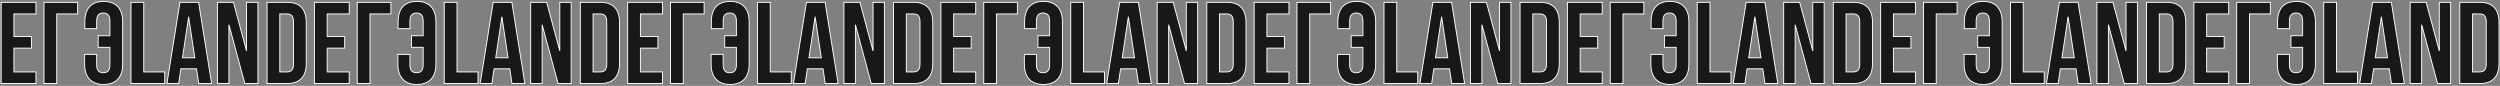
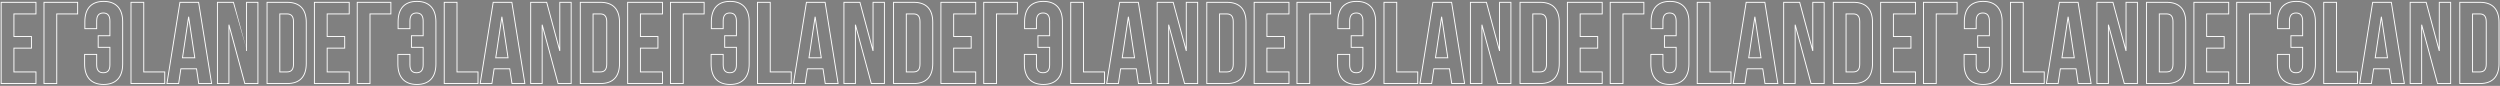
<svg xmlns="http://www.w3.org/2000/svg" width="2155" height="74" viewBox="0 0 2155 74" fill="none">
  <rect x="0" y="0" width="2155" height="74" fill="#808080" stroke="none" />
-   <path d="M12 12H31V2H1V72H31V62H12V41.5H27.1V31.5H12V12ZM48.916 72V12H66.916V2H37.916V72H48.916ZM72.94 46.9V55.2C72.94 66.4 78.54 72.8 89.34 72.8C100.14 72.8 105.74 66.4 105.74 55.2V18.8C105.74 7.6 100.14 1.2 89.34 1.2C78.54 1.2 73.14 7.6 73.14 18.8V24.7H83.34V18.1C83.34 13.1 85.54 11.2 89.04 11.2C92.54 11.2 94.74 13.1 94.74 18.1V30.8H84.64V40.8H94.74V55.9C94.74 60.9 92.54 62.7 89.04 62.7C85.54 62.7 83.34 60.9 83.34 55.9V46.9H72.94ZM112.914 72H142.014V62H123.914V2H112.914V72ZM171.201 2H155.101L143.901 72H154.001L155.901 59.3H169.401L171.301 72H182.401L171.201 2ZM162.601 14.4L167.901 49.8H157.301L162.601 14.4ZM211.023 72H222.323V2H212.523V43.9L201.223 2H187.423V72H197.323V21.3L211.023 72ZM230.199 72H247.599C258.599 72 263.999 65.9 263.999 54.7V19.3C263.999 8.1 258.599 2 247.599 2H230.199V72ZM247.399 12C250.899 12 252.999 13.8 252.999 18.8V55.2C252.999 60.2 250.899 62 247.399 62H241.199V12H247.399ZM282.02 12H301.02V2H271.02V72H301.02V62H282.02V41.5H297.12V31.5H282.02V12ZM318.936 72V12H336.936V2H307.936V72H318.936ZM342.959 46.9V55.2C342.959 66.4 348.559 72.8 359.359 72.8C370.159 72.8 375.759 66.4 375.759 55.2V18.8C375.759 7.6 370.159 1.2 359.359 1.2C348.559 1.2 343.159 7.6 343.159 18.8V24.7H353.359V18.1C353.359 13.1 355.559 11.2 359.059 11.2C362.559 11.2 364.759 13.1 364.759 18.1V30.8H354.659V40.8H364.759V55.9C364.759 60.9 362.559 62.7 359.059 62.7C355.559 62.7 353.359 60.9 353.359 55.9V46.9H342.959ZM382.934 72H412.034V62H393.934V2H382.934V72ZM441.22 2H425.12L413.92 72H424.02L425.92 59.3H439.42L441.32 72H452.42L441.22 2ZM432.62 14.4L437.92 49.8H427.32L432.62 14.4ZM481.043 72H492.343V2H482.543V43.9L471.243 2H457.443V72H467.343V21.3L481.043 72ZM500.219 72H517.619C528.619 72 534.019 65.9 534.019 54.7V19.3C534.019 8.1 528.619 2 517.619 2H500.219V72ZM517.419 12C520.919 12 523.019 13.8 523.019 18.8V55.2C523.019 60.2 520.919 62 517.419 62H511.219V12H517.419ZM552.039 12H571.039V2H541.039V72H571.039V62H552.039V41.5H567.139V31.5H552.039V12ZM588.955 72V12H606.955V2H577.955V72H588.955ZM612.979 46.9V55.2C612.979 66.4 618.579 72.8 629.379 72.8C640.179 72.8 645.779 66.4 645.779 55.2V18.8C645.779 7.6 640.179 1.2 629.379 1.2C618.579 1.2 613.179 7.6 613.179 18.8V24.7H623.379V18.1C623.379 13.1 625.579 11.2 629.079 11.2C632.579 11.2 634.779 13.1 634.779 18.1V30.8H624.679V40.8H634.779V55.9C634.779 60.9 632.579 62.7 629.079 62.7C625.579 62.7 623.379 60.9 623.379 55.9V46.9H612.979ZM652.953 72H682.053V62H663.953V2H652.953V72ZM711.24 2H695.14L683.94 72H694.04L695.94 59.3H709.44L711.34 72H722.44L711.24 2ZM702.64 14.4L707.94 49.8H697.34L702.64 14.4ZM751.063 72H762.363V2H752.563V43.9L741.263 2H727.463V72H737.363V21.3L751.063 72ZM770.238 72H787.638C798.638 72 804.038 65.9 804.038 54.7V19.3C804.038 8.1 798.638 2 787.638 2H770.238V72ZM787.438 12C790.938 12 793.038 13.8 793.038 18.8V55.2C793.038 60.2 790.938 62 787.438 62H781.238V12H787.438ZM822.059 12H841.059V2H811.059V72H841.059V62H822.059V41.5H837.159V31.5H822.059V12ZM858.975 72V12H876.975V2H847.975V72H858.975ZM882.998 46.9V55.2C882.998 66.4 888.598 72.8 899.398 72.8C910.198 72.8 915.798 66.4 915.798 55.2V18.8C915.798 7.6 910.198 1.2 899.398 1.2C888.598 1.2 883.198 7.6 883.198 18.8V24.7H893.398V18.1C893.398 13.1 895.598 11.2 899.098 11.2C902.598 11.2 904.798 13.1 904.798 18.1V30.8H894.698V40.8H904.798V55.9C904.798 60.9 902.598 62.7 899.098 62.7C895.598 62.7 893.398 60.9 893.398 55.9V46.9H882.998ZM922.973 72H952.073V62H933.973V2H922.973V72ZM981.259 2H965.159L953.959 72H964.059L965.959 59.3H979.459L981.359 72H992.459L981.259 2ZM972.659 14.4L977.959 49.8H967.359L972.659 14.4ZM1021.08 72H1032.38V2H1022.58V43.9L1011.28 2H997.482V72H1007.38V21.3L1021.08 72ZM1040.26 72H1057.66C1068.66 72 1074.06 65.9 1074.06 54.7V19.3C1074.06 8.1 1068.66 2 1057.66 2H1040.26V72ZM1057.46 12C1060.96 12 1063.06 13.8 1063.06 18.8V55.2C1063.06 60.2 1060.96 62 1057.46 62H1051.26V12H1057.46ZM1092.08 12H1111.08V2H1081.08V72H1111.08V62H1092.08V41.5H1107.18V31.5H1092.08V12ZM1128.99 72V12H1146.99V2H1117.99V72H1128.99ZM1153.02 46.9V55.2C1153.02 66.4 1158.62 72.8 1169.42 72.8C1180.22 72.8 1185.82 66.4 1185.82 55.2V18.8C1185.82 7.6 1180.22 1.2 1169.42 1.2C1158.62 1.2 1153.22 7.6 1153.22 18.8V24.7H1163.42V18.1C1163.42 13.1 1165.62 11.2 1169.12 11.2C1172.62 11.2 1174.82 13.1 1174.82 18.1V30.8H1164.72V40.8H1174.82V55.9C1174.82 60.9 1172.62 62.7 1169.12 62.7C1165.62 62.7 1163.42 60.9 1163.42 55.9V46.9H1153.02ZM1192.99 72H1222.09V62H1203.99V2H1192.99V72ZM1251.28 2H1235.18L1223.98 72H1234.08L1235.98 59.3H1249.48L1251.38 72H1262.48L1251.28 2ZM1242.68 14.4L1247.98 49.8H1237.38L1242.68 14.4ZM1291.1 72H1302.4V2H1292.6V43.9L1281.3 2H1267.5V72H1277.4V21.3L1291.1 72ZM1310.28 72H1327.68C1338.68 72 1344.08 65.9 1344.08 54.7V19.3C1344.08 8.1 1338.68 2 1327.68 2H1310.28V72ZM1327.48 12C1330.98 12 1333.08 13.8 1333.08 18.8V55.2C1333.08 60.2 1330.98 62 1327.48 62H1321.28V12H1327.48ZM1362.1 12H1381.1V2H1351.1V72H1381.1V62H1362.1V41.5H1377.2V31.5H1362.1V12ZM1399.01 72V12H1417.01V2H1388.01V72H1399.01ZM1423.04 46.9V55.2C1423.04 66.4 1428.64 72.8 1439.44 72.8C1450.24 72.8 1455.84 66.4 1455.84 55.2V18.8C1455.84 7.6 1450.24 1.2 1439.44 1.2C1428.64 1.2 1423.24 7.6 1423.24 18.8V24.7H1433.44V18.1C1433.44 13.1 1435.64 11.2 1439.14 11.2C1442.64 11.2 1444.84 13.1 1444.84 18.1V30.8H1434.74V40.8H1444.84V55.9C1444.84 60.9 1442.64 62.7 1439.14 62.7C1435.64 62.7 1433.44 60.9 1433.44 55.9V46.9H1423.04ZM1463.01 72H1492.11V62H1474.01V2H1463.01V72ZM1521.3 2H1505.2L1494 72H1504.1L1506 59.3H1519.5L1521.4 72H1532.5L1521.3 2ZM1512.7 14.4L1518 49.8H1507.4L1512.7 14.4ZM1561.12 72H1572.42V2H1562.62V43.9L1551.32 2H1537.52V72H1547.42V21.3L1561.12 72ZM1580.3 72H1597.7C1608.7 72 1614.1 65.9 1614.1 54.7V19.3C1614.1 8.1 1608.7 2 1597.7 2H1580.3V72ZM1597.5 12C1601 12 1603.1 13.8 1603.1 18.8V55.2C1603.1 60.2 1601 62 1597.5 62H1591.3V12H1597.5ZM1632.12 12H1651.12V2H1621.12V72H1651.12V62H1632.12V41.5H1647.22V31.5H1632.12V12ZM1669.03 72V12H1687.03V2H1658.03V72H1669.03ZM1693.06 46.9V55.2C1693.06 66.4 1698.66 72.8 1709.46 72.8C1720.26 72.8 1725.86 66.4 1725.86 55.2V18.8C1725.86 7.6 1720.26 1.2 1709.46 1.2C1698.66 1.2 1693.26 7.6 1693.26 18.8V24.7H1703.46V18.1C1703.46 13.1 1705.66 11.2 1709.16 11.2C1712.66 11.2 1714.86 13.1 1714.86 18.1V30.8H1704.76V40.8H1714.86V55.9C1714.86 60.9 1712.66 62.7 1709.16 62.7C1705.66 62.7 1703.46 60.9 1703.46 55.9V46.9H1693.06ZM1733.03 72H1762.13V62H1744.03V2H1733.03V72ZM1791.32 2H1775.22L1764.02 72H1774.12L1776.02 59.3H1789.52L1791.42 72H1802.52L1791.32 2ZM1782.72 14.4L1788.02 49.8H1777.42L1782.72 14.4ZM1831.14 72H1842.44V2H1832.64V43.9L1821.34 2H1807.54V72H1817.44V21.3L1831.14 72ZM1850.32 72H1867.72C1878.72 72 1884.12 65.9 1884.12 54.7V19.3C1884.12 8.1 1878.72 2 1867.72 2H1850.32V72ZM1867.52 12C1871.02 12 1873.12 13.8 1873.12 18.8V55.2C1873.12 60.2 1871.02 62 1867.52 62H1861.32V12H1867.52ZM1902.14 12H1921.14V2H1891.14V72H1921.14V62H1902.14V41.5H1917.24V31.5H1902.14V12ZM1939.05 72V12H1957.05V2H1928.05V72H1939.05ZM1963.08 46.9V55.2C1963.08 66.4 1968.68 72.8 1979.48 72.8C1990.28 72.8 1995.88 66.4 1995.88 55.2V18.8C1995.88 7.6 1990.28 1.2 1979.48 1.2C1968.68 1.2 1963.28 7.6 1963.28 18.8V24.7H1973.48V18.1C1973.48 13.1 1975.68 11.2 1979.18 11.2C1982.68 11.2 1984.88 13.1 1984.88 18.1V30.8H1974.78V40.8H1984.88V55.9C1984.88 60.9 1982.68 62.7 1979.18 62.7C1975.68 62.7 1973.48 60.9 1973.48 55.9V46.9H1963.08ZM2003.05 72H2032.15V62H2014.05V2H2003.05V72ZM2061.34 2H2045.24L2034.04 72H2044.14L2046.04 59.3H2059.54L2061.44 72H2072.54L2061.34 2ZM2052.74 14.4L2058.04 49.8H2047.44L2052.74 14.4ZM2101.16 72H2112.46V2H2102.66V43.9L2091.36 2H2077.56V72H2087.46V21.3L2101.16 72ZM2120.34 72H2137.74C2148.74 72 2154.14 65.9 2154.14 54.7V19.3C2154.14 8.1 2148.74 2 2137.74 2H2120.34V72ZM2137.54 12C2141.04 12 2143.14 13.8 2143.14 18.8V55.2C2143.14 60.2 2141.04 62 2137.54 62H2131.34V12H2137.54Z" fill="#191717" />
-   <path d="M12 12V11.6H11.6V12H12ZM31 12V12.4H31.4V12H31ZM31 2H31.4V1.6H31V2ZM1 2V1.6H0.6V2H1ZM1 72H0.6V72.4H1V72ZM31 72V72.4H31.4V72H31ZM31 62H31.4V61.6H31V62ZM12 62H11.6V62.4H12V62ZM12 41.5V41.1H11.6V41.5H12ZM27.1 41.5V41.9H27.5V41.5H27.1ZM27.1 31.5H27.5V31.1H27.1V31.5ZM12 31.5H11.6V31.9H12V31.5ZM12 12.4H31V11.6H12V12.4ZM31.4 12V2H30.6V12H31.4ZM31 1.6H1V2.4H31V1.6ZM0.6 2V72H1.4V2H0.6ZM1 72.4H31V71.6H1V72.4ZM31.4 72V62H30.6V72H31.4ZM31 61.6H12V62.4H31V61.6ZM12.4 62V41.5H11.6V62H12.4ZM12 41.9H27.1V41.1H12V41.9ZM27.5 41.5V31.5H26.7V41.5H27.5ZM27.1 31.1H12V31.9H27.1V31.1ZM12.4 31.5V12H11.6V31.5H12.4ZM48.916 72V72.4H49.316V72H48.916ZM48.916 12V11.6H48.516V12H48.916ZM66.916 12V12.4H67.316V12H66.916ZM66.916 2H67.316V1.6H66.916V2ZM37.916 2V1.6H37.516V2H37.916ZM37.916 72H37.516V72.4H37.916V72ZM49.316 72V12H48.516V72H49.316ZM48.916 12.4H66.916V11.6H48.916V12.4ZM67.316 12V2H66.516V12H67.316ZM66.916 1.6H37.916V2.4H66.916V1.6ZM37.516 2V72H38.316V2H37.516ZM37.916 72.4H48.916V71.6H37.916V72.4ZM72.94 46.9V46.5H72.54V46.9H72.94ZM73.14 24.7H72.74V25.1H73.14V24.7ZM83.34 24.7V25.1H83.74V24.7H83.34ZM94.74 30.8V31.2H95.14V30.8H94.74ZM84.64 30.8V30.4H84.24V30.8H84.64ZM84.64 40.8H84.24V41.2H84.64V40.8ZM94.74 40.8H95.14V40.4H94.74V40.8ZM83.34 46.9H83.74V46.5H83.34V46.9ZM72.54 46.9V55.2H73.34V46.9H72.54ZM72.54 55.2C72.54 60.862 73.955 65.372 76.795 68.47C79.64 71.574 83.86 73.2 89.34 73.2V72.4C84.02 72.4 80.04 70.826 77.385 67.93C74.724 65.028 73.34 60.738 73.34 55.2H72.54ZM89.34 73.2C94.82 73.2 99.04 71.574 101.885 68.47C104.724 65.372 106.14 60.862 106.14 55.2H105.34C105.34 60.738 103.955 65.028 101.295 67.93C98.64 70.826 94.66 72.4 89.34 72.4V73.2ZM106.14 55.2V18.8H105.34V55.2H106.14ZM106.14 18.8C106.14 13.138 104.724 8.628 101.885 5.53C99.04 2.426 94.82 0.8 89.34 0.8V1.6C94.66 1.6 98.64 3.174 101.295 6.07C103.955 8.972 105.34 13.262 105.34 18.8H106.14ZM89.34 0.8C83.859 0.8 79.688 2.426 76.892 5.532C74.103 8.631 72.74 13.142 72.74 18.8H73.54C73.54 13.258 74.876 8.969 77.487 6.068C80.092 3.174 84.02 1.6 89.34 1.6V0.8ZM72.74 18.8V24.7H73.54V18.8H72.74ZM73.14 25.1H83.34V24.3H73.14V25.1ZM83.74 24.7V18.1H82.94V24.7H83.74ZM83.74 18.1C83.74 15.65 84.28 14.039 85.175 13.042C86.062 12.054 87.361 11.6 89.04 11.6V10.8C87.219 10.8 85.668 11.296 84.58 12.508C83.5 13.711 82.94 15.55 82.94 18.1H83.74ZM89.04 11.6C90.719 11.6 92.017 12.054 92.905 13.042C93.8 14.039 94.34 15.65 94.34 18.1H95.14C95.14 15.55 94.58 13.711 93.5 12.508C92.412 11.296 90.861 10.8 89.04 10.8V11.6ZM94.34 18.1V30.8H95.14V18.1H94.34ZM94.74 30.4H84.64V31.2H94.74V30.4ZM84.24 30.8V40.8H85.04V30.8H84.24ZM84.64 41.2H94.74V40.4H84.64V41.2ZM94.34 40.8V55.9H95.14V40.8H94.34ZM94.34 55.9C94.34 58.351 93.799 59.934 92.908 60.904C92.023 61.868 90.725 62.3 89.04 62.3V63.1C90.855 63.1 92.407 62.632 93.497 61.446C94.58 60.266 95.14 58.449 95.14 55.9H94.34ZM89.04 62.3C87.355 62.3 86.057 61.868 85.172 60.904C84.28 59.934 83.74 58.351 83.74 55.9H82.94C82.94 58.449 83.499 60.266 84.583 61.446C85.673 62.632 87.225 63.1 89.04 63.1V62.3ZM83.74 55.9V46.9H82.94V55.9H83.74ZM83.34 46.5H72.94V47.3H83.34V46.5ZM112.914 72H112.514V72.4H112.914V72ZM142.014 72V72.4H142.414V72H142.014ZM142.014 62H142.414V61.6H142.014V62ZM123.914 62H123.514V62.4H123.914V62ZM123.914 2H124.314V1.6H123.914V2ZM112.914 2V1.6H112.514V2H112.914ZM112.914 72.4H142.014V71.6H112.914V72.4ZM142.414 72V62H141.614V72H142.414ZM142.014 61.6H123.914V62.4H142.014V61.6ZM124.314 62V2H123.514V62H124.314ZM123.914 1.6H112.914V2.4H123.914V1.6ZM112.514 2V72H113.314V2H112.514ZM171.201 2L171.596 1.937L171.542 1.6H171.201V2ZM155.101 2V1.6H154.76L154.706 1.937L155.101 2ZM143.901 72L143.506 71.937L143.432 72.4H143.901V72ZM154.001 72V72.4H154.345L154.396 72.059L154.001 72ZM155.901 59.3V58.9H155.556L155.505 59.241L155.901 59.3ZM169.401 59.3L169.796 59.241L169.745 58.9H169.401V59.3ZM171.301 72L170.905 72.059L170.956 72.4H171.301V72ZM182.401 72V72.4H182.87L182.796 71.937L182.401 72ZM162.601 14.4L162.996 14.341H162.205L162.601 14.4ZM167.901 49.8V50.2H168.365L168.296 49.741L167.901 49.8ZM157.301 49.8L156.905 49.741L156.836 50.2H157.301V49.8ZM171.201 1.6H155.101V2.4H171.201V1.6ZM154.706 1.937L143.506 71.937L144.296 72.063L155.496 2.063L154.706 1.937ZM143.901 72.4H154.001V71.6H143.901V72.4ZM154.396 72.059L156.296 59.359L155.505 59.241L153.605 71.941L154.396 72.059ZM155.901 59.7H169.401V58.9H155.901V59.7ZM169.005 59.359L170.905 72.059L171.696 71.941L169.796 59.241L169.005 59.359ZM171.301 72.4H182.401V71.6H171.301V72.4ZM182.796 71.937L171.596 1.937L170.806 2.063L182.006 72.063L182.796 71.937ZM162.205 14.459L167.505 49.859L168.296 49.741L162.996 14.341L162.205 14.459ZM167.901 49.4H157.301V50.2H167.901V49.4ZM157.696 49.859L162.996 14.459L162.205 14.341L156.905 49.741L157.696 49.859ZM211.023 72L210.637 72.104L210.717 72.4H211.023V72ZM222.323 72V72.4H222.723V72H222.323ZM222.323 2H222.723V1.6H222.323V2ZM212.523 2V1.6H212.123V2H212.523ZM212.523 43.9L212.137 44.004L212.923 43.9H212.523ZM201.223 2L201.61 1.896L201.53 1.6H201.223V2ZM187.423 2V1.6H187.023V2H187.423ZM187.423 72H187.023V72.4H187.423V72ZM197.323 72V72.4H197.723V72H197.323ZM197.323 21.3L197.71 21.196L196.923 21.3H197.323ZM211.023 72.4H222.323V71.6H211.023V72.4ZM222.723 72V2H221.923V72H222.723ZM222.323 1.6H212.523V2.4H222.323V1.6ZM212.123 2V43.9H212.923V2H212.123ZM212.91 43.796L201.61 1.896L200.837 2.104L212.137 44.004L212.91 43.796ZM201.223 1.6H187.423V2.4H201.223V1.6ZM187.023 2V72H187.823V2H187.023ZM187.423 72.4H197.323V71.6H187.423V72.4ZM197.723 72V21.3H196.923V72H197.723ZM196.937 21.404L210.637 72.104L211.41 71.896L197.71 21.196L196.937 21.404ZM230.199 72H229.799V72.4H230.199V72ZM230.199 2V1.6H229.799V2H230.199ZM241.199 62H240.799V62.4H241.199V62ZM241.199 12V11.6H240.799V12H241.199ZM230.199 72.4H247.599V71.6H230.199V72.4ZM247.599 72.4C253.172 72.4 257.394 70.853 260.217 67.823C263.035 64.797 264.399 60.358 264.399 54.7H263.599C263.599 60.242 262.263 64.453 259.632 67.277C257.005 70.097 253.026 71.6 247.599 71.6V72.4ZM264.399 54.7V19.3H263.599V54.7H264.399ZM264.399 19.3C264.399 13.642 263.035 9.203 260.217 6.177C257.394 3.147 253.172 1.6 247.599 1.6V2.4C253.026 2.4 257.005 3.903 259.632 6.723C262.263 9.547 263.599 13.758 263.599 19.3H264.399ZM247.599 1.6H230.199V2.4H247.599V1.6ZM229.799 2V72H230.599V2H229.799ZM247.399 12.4C249.084 12.4 250.354 12.832 251.214 13.792C252.082 14.762 252.599 16.345 252.599 18.8H253.399C253.399 16.255 252.866 14.438 251.81 13.258C250.744 12.068 249.215 11.6 247.399 11.6V12.4ZM252.599 18.8V55.2H253.399V18.8H252.599ZM252.599 55.2C252.599 57.655 252.082 59.238 251.214 60.208C250.354 61.168 249.084 61.6 247.399 61.6V62.4C249.215 62.4 250.744 61.932 251.81 60.742C252.866 59.562 253.399 57.745 253.399 55.2H252.599ZM247.399 61.6H241.199V62.4H247.399V61.6ZM241.599 62V12H240.799V62H241.599ZM241.199 12.4H247.399V11.6H241.199V12.4ZM282.02 12V11.6H281.62V12H282.02ZM301.02 12V12.4H301.42V12H301.02ZM301.02 2H301.42V1.6H301.02V2ZM271.02 2V1.6H270.62V2H271.02ZM271.02 72H270.62V72.4H271.02V72ZM301.02 72V72.4H301.42V72H301.02ZM301.02 62H301.42V61.6H301.02V62ZM282.02 62H281.62V62.4H282.02V62ZM282.02 41.5V41.1H281.62V41.5H282.02ZM297.12 41.5V41.9H297.52V41.5H297.12ZM297.12 31.5H297.52V31.1H297.12V31.5ZM282.02 31.5H281.62V31.9H282.02V31.5ZM282.02 12.4H301.02V11.6H282.02V12.4ZM301.42 12V2H300.62V12H301.42ZM301.02 1.6H271.02V2.4H301.02V1.6ZM270.62 2V72H271.42V2H270.62ZM271.02 72.4H301.02V71.6H271.02V72.4ZM301.42 72V62H300.62V72H301.42ZM301.02 61.6H282.02V62.4H301.02V61.6ZM282.42 62V41.5H281.62V62H282.42ZM282.02 41.9H297.12V41.1H282.02V41.9ZM297.52 41.5V31.5H296.72V41.5H297.52ZM297.12 31.1H282.02V31.9H297.12V31.1ZM282.42 31.5V12H281.62V31.5H282.42ZM318.936 72V72.4H319.336V72H318.936ZM318.936 12V11.6H318.536V12H318.936ZM336.936 12V12.4H337.336V12H336.936ZM336.936 2H337.336V1.6H336.936V2ZM307.936 2V1.6H307.536V2H307.936ZM307.936 72H307.536V72.4H307.936V72ZM319.336 72V12H318.536V72H319.336ZM318.936 12.4H336.936V11.6H318.936V12.4ZM337.336 12V2H336.536V12H337.336ZM336.936 1.6H307.936V2.4H336.936V1.6ZM307.536 2V72H308.336V2H307.536ZM307.936 72.4H318.936V71.6H307.936V72.4ZM342.959 46.9V46.5H342.559V46.9H342.959ZM343.159 24.7H342.759V25.1H343.159V24.7ZM353.359 24.7V25.1H353.759V24.7H353.359ZM364.759 30.8V31.2H365.159V30.8H364.759ZM354.659 30.8V30.4H354.259V30.8H354.659ZM354.659 40.8H354.259V41.2H354.659V40.8ZM364.759 40.8H365.159V40.4H364.759V40.8ZM353.359 46.9H353.759V46.5H353.359V46.9ZM342.559 46.9V55.2H343.359V46.9H342.559ZM342.559 55.2C342.559 60.862 343.975 65.372 346.815 68.47C349.66 71.574 353.879 73.2 359.359 73.2V72.4C354.039 72.4 350.059 70.826 347.404 67.93C344.744 65.028 343.359 60.738 343.359 55.2H342.559ZM359.359 73.2C364.839 73.2 369.059 71.574 371.904 68.47C374.744 65.372 376.159 60.862 376.159 55.2H375.359C375.359 60.738 373.975 65.028 371.315 67.93C368.66 70.826 364.679 72.4 359.359 72.4V73.2ZM376.159 55.2V18.8H375.359V55.2H376.159ZM376.159 18.8C376.159 13.138 374.744 8.628 371.904 5.53C369.059 2.426 364.839 0.8 359.359 0.8V1.6C364.679 1.6 368.66 3.174 371.315 6.07C373.975 8.972 375.359 13.262 375.359 18.8H376.159ZM359.359 0.8C353.879 0.8 349.708 2.426 346.912 5.532C344.123 8.631 342.759 13.142 342.759 18.8H343.559C343.559 13.258 344.896 8.969 347.507 6.068C350.111 3.174 354.04 1.6 359.359 1.6V0.8ZM342.759 18.8V24.7H343.559V18.8H342.759ZM343.159 25.1H353.359V24.3H343.159V25.1ZM353.759 24.7V18.1H352.959V24.7H353.759ZM353.759 18.1C353.759 15.65 354.3 14.039 355.195 13.042C356.082 12.054 357.38 11.6 359.059 11.6V10.8C357.238 10.8 355.687 11.296 354.599 12.508C353.519 13.711 352.959 15.55 352.959 18.1H353.759ZM359.059 11.6C360.738 11.6 362.037 12.054 362.924 13.042C363.819 14.039 364.359 15.65 364.359 18.1H365.159C365.159 15.55 364.6 13.711 363.52 12.508C362.432 11.296 360.88 10.8 359.059 10.8V11.6ZM364.359 18.1V30.8H365.159V18.1H364.359ZM364.759 30.4H354.659V31.2H364.759V30.4ZM354.259 30.8V40.8H355.059V30.8H354.259ZM354.659 41.2H364.759V40.4H354.659V41.2ZM364.359 40.8V55.9H365.159V40.8H364.359ZM364.359 55.9C364.359 58.351 363.819 59.934 362.927 60.904C362.042 61.868 360.744 62.3 359.059 62.3V63.1C360.875 63.1 362.426 62.632 363.516 61.446C364.6 60.266 365.159 58.449 365.159 55.9H364.359ZM359.059 62.3C357.375 62.3 356.076 61.868 355.191 60.904C354.3 59.934 353.759 58.351 353.759 55.9H352.959C352.959 58.449 353.519 60.266 354.602 61.446C355.692 62.632 357.244 63.1 359.059 63.1V62.3ZM353.759 55.9V46.9H352.959V55.9H353.759ZM353.359 46.5H342.959V47.3H353.359V46.5ZM382.934 72H382.534V72.4H382.934V72ZM412.034 72V72.4H412.434V72H412.034ZM412.034 62H412.434V61.6H412.034V62ZM393.934 62H393.534V62.4H393.934V62ZM393.934 2H394.334V1.6H393.934V2ZM382.934 2V1.6H382.534V2H382.934ZM382.934 72.4H412.034V71.6H382.934V72.4ZM412.434 72V62H411.634V72H412.434ZM412.034 61.6H393.934V62.4H412.034V61.6ZM394.334 62V2H393.534V62H394.334ZM393.934 1.6H382.934V2.4H393.934V1.6ZM382.534 2V72H383.334V2H382.534ZM441.22 2L441.615 1.937L441.561 1.6H441.22V2ZM425.12 2V1.6H424.779L424.725 1.937L425.12 2ZM413.92 72L413.525 71.937L413.451 72.4H413.92V72ZM424.02 72V72.4H424.365L424.416 72.059L424.02 72ZM425.92 59.3V58.9H425.576L425.525 59.241L425.92 59.3ZM439.42 59.3L439.816 59.241L439.765 58.9H439.42V59.3ZM441.32 72L440.925 72.059L440.976 72.4H441.32V72ZM452.42 72V72.4H452.889L452.815 71.937L452.42 72ZM432.62 14.4L433.016 14.341H432.225L432.62 14.4ZM437.92 49.8V50.2H438.385L438.316 49.741L437.92 49.8ZM427.32 49.8L426.925 49.741L426.856 50.2H427.32V49.8ZM441.22 1.6H425.12V2.4H441.22V1.6ZM424.725 1.937L413.525 71.937L414.315 72.063L425.515 2.063L424.725 1.937ZM413.92 72.4H424.02V71.6H413.92V72.4ZM424.416 72.059L426.316 59.359L425.525 59.241L423.625 71.941L424.416 72.059ZM425.92 59.7H439.42V58.9H425.92V59.7ZM439.025 59.359L440.925 72.059L441.716 71.941L439.816 59.241L439.025 59.359ZM441.32 72.4H452.42V71.6H441.32V72.4ZM452.815 71.937L441.615 1.937L440.825 2.063L452.025 72.063L452.815 71.937ZM432.225 14.459L437.525 49.859L438.316 49.741L433.016 14.341L432.225 14.459ZM437.92 49.4H427.32V50.2H437.92V49.4ZM427.716 49.859L433.016 14.459L432.225 14.341L426.925 49.741L427.716 49.859ZM481.043 72L480.657 72.104L480.737 72.4H481.043V72ZM492.343 72V72.4H492.743V72H492.343ZM492.343 2H492.743V1.6H492.343V2ZM482.543 2V1.6H482.143V2H482.543ZM482.543 43.9L482.157 44.004L482.943 43.9H482.543ZM471.243 2L471.629 1.896L471.549 1.6H471.243V2ZM457.443 2V1.6H457.043V2H457.443ZM457.443 72H457.043V72.4H457.443V72ZM467.343 72V72.4H467.743V72H467.343ZM467.343 21.3L467.729 21.196L466.943 21.3H467.343ZM481.043 72.4H492.343V71.6H481.043V72.4ZM492.743 72V2H491.943V72H492.743ZM492.343 1.6H482.543V2.4H492.343V1.6ZM482.143 2V43.9H482.943V2H482.143ZM482.929 43.796L471.629 1.896L470.857 2.104L482.157 44.004L482.929 43.796ZM471.243 1.6H457.443V2.4H471.243V1.6ZM457.043 2V72H457.843V2H457.043ZM457.443 72.4H467.343V71.6H457.443V72.4ZM467.743 72V21.3H466.943V72H467.743ZM466.957 21.404L480.657 72.104L481.429 71.896L467.729 21.196L466.957 21.404ZM500.219 72H499.819V72.4H500.219V72ZM500.219 2V1.6H499.819V2H500.219ZM511.219 62H510.819V62.4H511.219V62ZM511.219 12V11.6H510.819V12H511.219ZM500.219 72.4H517.619V71.6H500.219V72.4ZM517.619 72.4C523.191 72.4 527.413 70.853 530.236 67.823C533.055 64.797 534.419 60.358 534.419 54.7H533.619C533.619 60.242 532.283 64.453 529.651 67.277C527.024 70.097 523.046 71.6 517.619 71.6V72.4ZM534.419 54.7V19.3H533.619V54.7H534.419ZM534.419 19.3C534.419 13.642 533.055 9.203 530.236 6.177C527.413 3.147 523.191 1.6 517.619 1.6V2.4C523.046 2.4 527.024 3.903 529.651 6.723C532.283 9.547 533.619 13.758 533.619 19.3H534.419ZM517.619 1.6H500.219V2.4H517.619V1.6ZM499.819 2V72H500.619V2H499.819ZM517.419 12.4C519.103 12.4 520.374 12.832 521.233 13.792C522.102 14.762 522.619 16.345 522.619 18.8H523.419C523.419 16.255 522.886 14.438 521.829 13.258C520.764 12.068 519.234 11.6 517.419 11.6V12.4ZM522.619 18.8V55.2H523.419V18.8H522.619ZM522.619 55.2C522.619 57.655 522.102 59.238 521.233 60.208C520.374 61.168 519.103 61.6 517.419 61.6V62.4C519.234 62.4 520.764 61.932 521.829 60.742C522.886 59.562 523.419 57.745 523.419 55.2H522.619ZM517.419 61.6H511.219V62.4H517.419V61.6ZM511.619 62V12H510.819V62H511.619ZM511.219 12.4H517.419V11.6H511.219V12.4ZM552.039 12V11.6H551.639V12H552.039ZM571.039 12V12.4H571.439V12H571.039ZM571.039 2H571.439V1.6H571.039V2ZM541.039 2V1.6H540.639V2H541.039ZM541.039 72H540.639V72.4H541.039V72ZM571.039 72V72.4H571.439V72H571.039ZM571.039 62H571.439V61.6H571.039V62ZM552.039 62H551.639V62.4H552.039V62ZM552.039 41.5V41.1H551.639V41.5H552.039ZM567.139 41.5V41.9H567.539V41.5H567.139ZM567.139 31.5H567.539V31.1H567.139V31.5ZM552.039 31.5H551.639V31.9H552.039V31.5ZM552.039 12.4H571.039V11.6H552.039V12.4ZM571.439 12V2H570.639V12H571.439ZM571.039 1.6H541.039V2.4H571.039V1.6ZM540.639 2V72H541.439V2H540.639ZM541.039 72.4H571.039V71.6H541.039V72.4ZM571.439 72V62H570.639V72H571.439ZM571.039 61.6H552.039V62.4H571.039V61.6ZM552.439 62V41.5H551.639V62H552.439ZM552.039 41.9H567.139V41.1H552.039V41.9ZM567.539 41.5V31.5H566.739V41.5H567.539ZM567.139 31.1H552.039V31.9H567.139V31.1ZM552.439 31.5V12H551.639V31.5H552.439ZM588.955 72V72.4H589.355V72H588.955ZM588.955 12V11.6H588.555V12H588.955ZM606.955 12V12.4H607.355V12H606.955ZM606.955 2H607.355V1.6H606.955V2ZM577.955 2V1.6H577.555V2H577.955ZM577.955 72H577.555V72.4H577.955V72ZM589.355 72V12H588.555V72H589.355ZM588.955 12.4H606.955V11.6H588.955V12.4ZM607.355 12V2H606.555V12H607.355ZM606.955 1.6H577.955V2.4H606.955V1.6ZM577.555 2V72H578.355V2H577.555ZM577.955 72.4H588.955V71.6H577.955V72.4ZM612.979 46.9V46.5H612.579V46.9H612.979ZM613.179 24.7H612.779V25.1H613.179V24.7ZM623.379 24.7V25.1H623.779V24.7H623.379ZM634.779 30.8V31.2H635.179V30.8H634.779ZM624.679 30.8V30.4H624.279V30.8H624.679ZM624.679 40.8H624.279V41.2H624.679V40.8ZM634.779 40.8H635.179V40.4H634.779V40.8ZM623.379 46.9H623.779V46.5H623.379V46.9ZM612.579 46.9V55.2H613.379V46.9H612.579ZM612.579 55.2C612.579 60.862 613.994 65.372 616.834 68.47C619.679 71.574 623.899 73.2 629.379 73.2V72.4C624.059 72.4 620.079 70.826 617.424 67.93C614.764 65.028 613.379 60.738 613.379 55.2H612.579ZM629.379 73.2C634.859 73.2 639.079 71.574 641.924 68.47C644.764 65.372 646.179 60.862 646.179 55.2H645.379C645.379 60.738 643.994 65.028 641.334 67.93C638.679 70.826 634.699 72.4 629.379 72.4V73.2ZM646.179 55.2V18.8H645.379V55.2H646.179ZM646.179 18.8C646.179 13.138 644.764 8.628 641.924 5.53C639.079 2.426 634.859 0.8 629.379 0.8V1.6C634.699 1.6 638.679 3.174 641.334 6.07C643.994 8.972 645.379 13.262 645.379 18.8H646.179ZM629.379 0.8C623.899 0.8 619.727 2.426 616.932 5.532C614.143 8.631 612.779 13.142 612.779 18.8H613.579C613.579 13.258 614.915 8.969 617.526 6.068C620.131 3.174 624.059 1.6 629.379 1.6V0.8ZM612.779 18.8V24.7H613.579V18.8H612.779ZM613.179 25.1H623.379V24.3H613.179V25.1ZM623.779 24.7V18.1H622.979V24.7H623.779ZM623.779 18.1C623.779 15.65 624.319 14.039 625.214 13.042C626.101 12.054 627.4 11.6 629.079 11.6V10.8C627.258 10.8 625.707 11.296 624.619 12.508C623.539 13.711 622.979 15.55 622.979 18.1H623.779ZM629.079 11.6C630.758 11.6 632.057 12.054 632.944 13.042C633.839 14.039 634.379 15.65 634.379 18.1H635.179C635.179 15.55 634.619 13.711 633.539 12.508C632.451 11.296 630.9 10.8 629.079 10.8V11.6ZM634.379 18.1V30.8H635.179V18.1H634.379ZM634.779 30.4H624.679V31.2H634.779V30.4ZM624.279 30.8V40.8H625.079V30.8H624.279ZM624.679 41.2H634.779V40.4H624.679V41.2ZM634.379 40.8V55.9H635.179V40.8H634.379ZM634.379 55.9C634.379 58.351 633.839 59.934 632.947 60.904C632.062 61.868 630.764 62.3 629.079 62.3V63.1C630.894 63.1 632.446 62.632 633.536 61.446C634.619 60.266 635.179 58.449 635.179 55.9H634.379ZM629.079 62.3C627.394 62.3 626.096 61.868 625.211 60.904C624.319 59.934 623.779 58.351 623.779 55.9H622.979C622.979 58.449 623.539 60.266 624.622 61.446C625.712 62.632 627.264 63.1 629.079 63.1V62.3ZM623.779 55.9V46.9H622.979V55.9H623.779ZM623.379 46.5H612.979V47.3H623.379V46.5ZM652.953 72H652.553V72.4H652.953V72ZM682.053 72V72.4H682.453V72H682.053ZM682.053 62H682.453V61.6H682.053V62ZM663.953 62H663.553V62.4H663.953V62ZM663.953 2H664.353V1.6H663.953V2ZM652.953 2V1.6H652.553V2H652.953ZM652.953 72.4H682.053V71.6H652.953V72.4ZM682.453 72V62H681.653V72H682.453ZM682.053 61.6H663.953V62.4H682.053V61.6ZM664.353 62V2H663.553V62H664.353ZM663.953 1.6H652.953V2.4H663.953V1.6ZM652.553 2V72H653.353V2H652.553ZM711.24 2L711.635 1.937L711.581 1.6H711.24V2ZM695.14 2V1.6H694.799L694.745 1.937L695.14 2ZM683.94 72L683.545 71.937L683.471 72.4H683.94V72ZM694.04 72V72.4H694.384L694.435 72.059L694.04 72ZM695.94 59.3V58.9H695.595L695.544 59.241L695.94 59.3ZM709.44 59.3L709.835 59.241L709.784 58.9H709.44V59.3ZM711.34 72L710.944 72.059L710.995 72.4H711.34V72ZM722.44 72V72.4H722.909L722.835 71.937L722.44 72ZM702.64 14.4L703.035 14.341H702.244L702.64 14.4ZM707.94 49.8V50.2H708.404L708.335 49.741L707.94 49.8ZM697.34 49.8L696.944 49.741L696.875 50.2H697.34V49.8ZM711.24 1.6H695.14V2.4H711.24V1.6ZM694.745 1.937L683.545 71.937L684.335 72.063L695.535 2.063L694.745 1.937ZM683.94 72.4H694.04V71.6H683.94V72.4ZM694.435 72.059L696.335 59.359L695.544 59.241L693.644 71.941L694.435 72.059ZM695.94 59.7H709.44V58.9H695.94V59.7ZM709.044 59.359L710.944 72.059L711.735 71.941L709.835 59.241L709.044 59.359ZM711.34 72.4H722.44V71.6H711.34V72.4ZM722.835 71.937L711.635 1.937L710.845 2.063L722.045 72.063L722.835 71.937ZM702.244 14.459L707.544 49.859L708.335 49.741L703.035 14.341L702.244 14.459ZM707.94 49.4H697.34V50.2H707.94V49.4ZM697.735 49.859L703.035 14.459L702.244 14.341L696.944 49.741L697.735 49.859ZM751.063 72L750.676 72.104L750.756 72.4H751.063V72ZM762.363 72V72.4H762.763V72H762.363ZM762.363 2H762.763V1.6H762.363V2ZM752.563 2V1.6H752.163V2H752.563ZM752.563 43.9L752.176 44.004L752.963 43.9H752.563ZM741.263 2L741.649 1.896L741.569 1.6H741.263V2ZM727.463 2V1.6H727.063V2H727.463ZM727.463 72H727.063V72.4H727.463V72ZM737.363 72V72.4H737.763V72H737.363ZM737.363 21.3L737.749 21.196L736.963 21.3H737.363ZM751.063 72.4H762.363V71.6H751.063V72.4ZM762.763 72V2H761.963V72H762.763ZM762.363 1.6H752.563V2.4H762.363V1.6ZM752.163 2V43.9H752.963V2H752.163ZM752.949 43.796L741.649 1.896L740.876 2.104L752.176 44.004L752.949 43.796ZM741.263 1.6H727.463V2.4H741.263V1.6ZM727.063 2V72H727.863V2H727.063ZM727.463 72.4H737.363V71.6H727.463V72.4ZM737.763 72V21.3H736.963V72H737.763ZM736.976 21.404L750.676 72.104L751.449 71.896L737.749 21.196L736.976 21.404ZM770.238 72H769.838V72.4H770.238V72ZM770.238 2V1.6H769.838V2H770.238ZM781.238 62H780.838V62.4H781.238V62ZM781.238 12V11.6H780.838V12H781.238ZM770.238 72.4H787.638V71.6H770.238V72.4ZM787.638 72.4C793.211 72.4 797.433 70.853 800.256 67.823C803.075 64.797 804.438 60.358 804.438 54.7H803.638C803.638 60.242 802.302 64.453 799.671 67.277C797.044 70.097 793.066 71.6 787.638 71.6V72.4ZM804.438 54.7V19.3H803.638V54.7H804.438ZM804.438 19.3C804.438 13.642 803.075 9.203 800.256 6.177C797.433 3.147 793.211 1.6 787.638 1.6V2.4C793.066 2.4 797.044 3.903 799.671 6.723C802.302 9.547 803.638 13.758 803.638 19.3H804.438ZM787.638 1.6H770.238V2.4H787.638V1.6ZM769.838 2V72H770.638V2H769.838ZM787.438 12.4C789.123 12.4 790.393 12.832 791.253 13.792C792.121 14.762 792.638 16.345 792.638 18.8H793.438C793.438 16.255 792.905 14.438 791.849 13.258C790.783 12.068 789.254 11.6 787.438 11.6V12.4ZM792.638 18.8V55.2H793.438V18.8H792.638ZM792.638 55.2C792.638 57.655 792.121 59.238 791.253 60.208C790.393 61.168 789.123 61.6 787.438 61.6V62.4C789.254 62.4 790.783 61.932 791.849 60.742C792.905 59.562 793.438 57.745 793.438 55.2H792.638ZM787.438 61.6H781.238V62.4H787.438V61.6ZM781.638 62V12H780.838V62H781.638ZM781.238 12.4H787.438V11.6H781.238V12.4ZM822.059 12V11.6H821.659V12H822.059ZM841.059 12V12.4H841.459V12H841.059ZM841.059 2H841.459V1.6H841.059V2ZM811.059 2V1.6H810.659V2H811.059ZM811.059 72H810.659V72.4H811.059V72ZM841.059 72V72.4H841.459V72H841.059ZM841.059 62H841.459V61.6H841.059V62ZM822.059 62H821.659V62.4H822.059V62ZM822.059 41.5V41.1H821.659V41.5H822.059ZM837.159 41.5V41.9H837.559V41.5H837.159ZM837.159 31.5H837.559V31.1H837.159V31.5ZM822.059 31.5H821.659V31.9H822.059V31.5ZM822.059 12.4H841.059V11.6H822.059V12.4ZM841.459 12V2H840.659V12H841.459ZM841.059 1.6H811.059V2.4H841.059V1.6ZM810.659 2V72H811.459V2H810.659ZM811.059 72.4H841.059V71.6H811.059V72.4ZM841.459 72V62H840.659V72H841.459ZM841.059 61.6H822.059V62.4H841.059V61.6ZM822.459 62V41.5H821.659V62H822.459ZM822.059 41.9H837.159V41.1H822.059V41.9ZM837.559 41.5V31.5H836.759V41.5H837.559ZM837.159 31.1H822.059V31.9H837.159V31.1ZM822.459 31.5V12H821.659V31.5H822.459ZM858.975 72V72.4H859.375V72H858.975ZM858.975 12V11.6H858.575V12H858.975ZM876.975 12V12.4H877.375V12H876.975ZM876.975 2H877.375V1.6H876.975V2ZM847.975 2V1.6H847.575V2H847.975ZM847.975 72H847.575V72.4H847.975V72ZM859.375 72V12H858.575V72H859.375ZM858.975 12.4H876.975V11.6H858.975V12.4ZM877.375 12V2H876.575V12H877.375ZM876.975 1.6H847.975V2.4H876.975V1.6ZM847.575 2V72H848.375V2H847.575ZM847.975 72.4H858.975V71.6H847.975V72.4ZM882.998 46.9V46.5H882.598V46.9H882.998ZM883.198 24.7H882.798V25.1H883.198V24.7ZM893.398 24.7V25.1H893.798V24.7H893.398ZM904.798 30.8V31.2H905.198V30.8H904.798ZM894.698 30.8V30.4H894.298V30.8H894.698ZM894.698 40.8H894.298V41.2H894.698V40.8ZM904.798 40.8H905.198V40.4H904.798V40.8ZM893.398 46.9H893.798V46.5H893.398V46.9ZM882.598 46.9V55.2H883.398V46.9H882.598ZM882.598 55.2C882.598 60.862 884.014 65.372 886.854 68.47C889.699 71.574 893.918 73.2 899.398 73.2V72.4C894.079 72.4 890.098 70.826 887.443 67.93C884.783 65.028 883.398 60.738 883.398 55.2H882.598ZM899.398 73.2C904.879 73.2 909.098 71.574 911.943 68.47C914.783 65.372 916.198 60.862 916.198 55.2H915.398C915.398 60.738 914.014 65.028 911.354 67.93C908.699 70.826 904.718 72.4 899.398 72.4V73.2ZM916.198 55.2V18.8H915.398V55.2H916.198ZM916.198 18.8C916.198 13.138 914.783 8.628 911.943 5.53C909.098 2.426 904.879 0.8 899.398 0.8V1.6C904.718 1.6 908.699 3.174 911.354 6.07C914.014 8.972 915.398 13.262 915.398 18.8H916.198ZM899.398 0.8C893.918 0.8 889.747 2.426 886.951 5.532C884.162 8.631 882.798 13.142 882.798 18.8H883.598C883.598 13.258 884.935 8.969 887.546 6.068C890.15 3.174 894.079 1.6 899.398 1.6V0.8ZM882.798 18.8V24.7H883.598V18.8H882.798ZM883.198 25.1H893.398V24.3H883.198V25.1ZM893.798 24.7V18.1H892.998V24.7H893.798ZM893.798 18.1C893.798 15.65 894.339 14.039 895.234 13.042C896.121 12.054 897.419 11.6 899.098 11.6V10.8C897.278 10.8 895.726 11.296 894.638 12.508C893.558 13.711 892.998 15.55 892.998 18.1H893.798ZM899.098 11.6C900.778 11.6 902.076 12.054 902.963 13.042C903.858 14.039 904.398 15.65 904.398 18.1H905.198C905.198 15.55 904.639 13.711 903.559 12.508C902.471 11.296 900.919 10.8 899.098 10.8V11.6ZM904.398 18.1V30.8H905.198V18.1H904.398ZM904.798 30.4H894.698V31.2H904.798V30.4ZM894.298 30.8V40.8H895.098V30.8H894.298ZM894.698 41.2H904.798V40.4H894.698V41.2ZM904.398 40.8V55.9H905.198V40.8H904.398ZM904.398 55.9C904.398 58.351 903.858 59.934 902.966 60.904C902.081 61.868 900.783 62.3 899.098 62.3V63.1C900.914 63.1 902.466 62.632 903.556 61.446C904.639 60.266 905.198 58.449 905.198 55.9H904.398ZM899.098 62.3C897.414 62.3 896.116 61.868 895.231 60.904C894.339 59.934 893.798 58.351 893.798 55.9H892.998C892.998 58.449 893.558 60.266 894.641 61.446C895.731 62.632 897.283 63.1 899.098 63.1V62.3ZM893.798 55.9V46.9H892.998V55.9H893.798ZM893.398 46.5H882.998V47.3H893.398V46.5ZM922.973 72H922.573V72.4H922.973V72ZM952.073 72V72.4H952.473V72H952.073ZM952.073 62H952.473V61.6H952.073V62ZM933.973 62H933.573V62.4H933.973V62ZM933.973 2H934.373V1.6H933.973V2ZM922.973 2V1.6H922.573V2H922.973ZM922.973 72.4H952.073V71.6H922.973V72.4ZM952.473 72V62H951.673V72H952.473ZM952.073 61.6H933.973V62.4H952.073V61.6ZM934.373 62V2H933.573V62H934.373ZM933.973 1.6H922.973V2.4H933.973V1.6ZM922.573 2V72H923.373V2H922.573ZM981.259 2L981.654 1.937L981.6 1.6H981.259V2ZM965.159 2V1.6H964.818L964.764 1.937L965.159 2ZM953.959 72L953.564 71.937L953.49 72.4H953.959V72ZM964.059 72V72.4H964.404L964.455 72.059L964.059 72ZM965.959 59.3V58.9H965.615L965.564 59.241L965.959 59.3ZM979.459 59.3L979.855 59.241L979.804 58.9H979.459V59.3ZM981.359 72L980.964 72.059L981.015 72.4H981.359V72ZM992.459 72V72.4H992.928L992.854 71.937L992.459 72ZM972.659 14.4L973.055 14.341H972.264L972.659 14.4ZM977.959 49.8V50.2H978.424L978.355 49.741L977.959 49.8ZM967.359 49.8L966.964 49.741L966.895 50.2H967.359V49.8ZM981.259 1.6H965.159V2.4H981.259V1.6ZM964.764 1.937L953.564 71.937L954.354 72.063L965.554 2.063L964.764 1.937ZM953.959 72.4H964.059V71.6H953.959V72.4ZM964.455 72.059L966.355 59.359L965.564 59.241L963.664 71.941L964.455 72.059ZM965.959 59.7H979.459V58.9H965.959V59.7ZM979.064 59.359L980.964 72.059L981.755 71.941L979.855 59.241L979.064 59.359ZM981.359 72.4H992.459V71.6H981.359V72.4ZM992.854 71.937L981.654 1.937L980.864 2.063L992.064 72.063L992.854 71.937ZM972.264 14.459L977.564 49.859L978.355 49.741L973.055 14.341L972.264 14.459ZM977.959 49.4H967.359V50.2H977.959V49.4ZM967.755 49.859L973.055 14.459L972.264 14.341L966.964 49.741L967.755 49.859ZM1021.08 72L1020.7 72.104L1020.78 72.4H1021.08V72ZM1032.38 72V72.4H1032.78V72H1032.38ZM1032.38 2H1032.78V1.6H1032.38V2ZM1022.58 2V1.6H1022.18V2H1022.58ZM1022.58 43.9L1022.2 44.004L1022.98 43.9H1022.58ZM1011.28 2L1011.67 1.896L1011.59 1.6H1011.28V2ZM997.482 2V1.6H997.082V2H997.482ZM997.482 72H997.082V72.4H997.482V72ZM1007.38 72V72.4H1007.78V72H1007.38ZM1007.38 21.3L1007.77 21.196L1006.98 21.3H1007.38ZM1021.08 72.4H1032.38V71.6H1021.08V72.4ZM1032.78 72V2H1031.98V72H1032.78ZM1032.38 1.6H1022.58V2.4H1032.38V1.6ZM1022.18 2V43.9H1022.98V2H1022.18ZM1022.97 43.796L1011.67 1.896L1010.9 2.104L1022.2 44.004L1022.97 43.796ZM1011.28 1.6H997.482V2.4H1011.28V1.6ZM997.082 2V72H997.882V2H997.082ZM997.482 72.4H1007.38V71.6H997.482V72.4ZM1007.78 72V21.3H1006.98V72H1007.78ZM1007 21.404L1020.7 72.104L1021.47 71.896L1007.77 21.196L1007 21.404ZM1040.26 72H1039.86V72.4H1040.26V72ZM1040.26 2V1.6H1039.86V2H1040.26ZM1051.26 62H1050.86V62.4H1051.26V62ZM1051.26 12V11.6H1050.86V12H1051.26ZM1040.26 72.4H1057.66V71.6H1040.26V72.4ZM1057.66 72.4C1063.23 72.4 1067.45 70.853 1070.28 67.823C1073.09 64.797 1074.46 60.358 1074.46 54.7H1073.66C1073.66 60.242 1072.32 64.453 1069.69 67.277C1067.06 70.097 1063.09 71.6 1057.66 71.6V72.4ZM1074.46 54.7V19.3H1073.66V54.7H1074.46ZM1074.46 19.3C1074.46 13.642 1073.09 9.203 1070.28 6.177C1067.45 3.147 1063.23 1.6 1057.66 1.6V2.4C1063.09 2.4 1067.06 3.903 1069.69 6.723C1072.32 9.547 1073.66 13.758 1073.66 19.3H1074.46ZM1057.66 1.6H1040.26V2.4H1057.66V1.6ZM1039.86 2V72H1040.66V2H1039.86ZM1057.46 12.4C1059.14 12.4 1060.41 12.832 1061.27 13.792C1062.14 14.762 1062.66 16.345 1062.66 18.8H1063.46C1063.46 16.255 1062.93 14.438 1061.87 13.258C1060.8 12.068 1059.27 11.6 1057.46 11.6V12.4ZM1062.66 18.8V55.2H1063.46V18.8H1062.66ZM1062.66 55.2C1062.66 57.655 1062.14 59.238 1061.27 60.208C1060.41 61.168 1059.14 61.6 1057.46 61.6V62.4C1059.27 62.4 1060.8 61.932 1061.87 60.742C1062.93 59.562 1063.46 57.745 1063.46 55.2H1062.66ZM1057.46 61.6H1051.26V62.4H1057.46V61.6ZM1051.66 62V12H1050.86V62H1051.66ZM1051.26 12.4H1057.46V11.6H1051.26V12.4ZM1092.08 12V11.6H1091.68V12H1092.08ZM1111.08 12V12.4H1111.48V12H1111.08ZM1111.08 2H1111.48V1.6H1111.08V2ZM1081.08 2V1.6H1080.68V2H1081.08ZM1081.08 72H1080.68V72.4H1081.08V72ZM1111.08 72V72.4H1111.48V72H1111.08ZM1111.08 62H1111.48V61.6H1111.08V62ZM1092.08 62H1091.68V62.4H1092.08V62ZM1092.08 41.5V41.1H1091.68V41.5H1092.08ZM1107.18 41.5V41.9H1107.58V41.5H1107.18ZM1107.18 31.5H1107.58V31.1H1107.18V31.5ZM1092.08 31.5H1091.68V31.9H1092.08V31.5ZM1092.08 12.4H1111.08V11.6H1092.08V12.4ZM1111.48 12V2H1110.68V12H1111.48ZM1111.08 1.6H1081.08V2.4H1111.08V1.6ZM1080.68 2V72H1081.48V2H1080.68ZM1081.08 72.4H1111.08V71.6H1081.08V72.4ZM1111.48 72V62H1110.68V72H1111.48ZM1111.08 61.6H1092.08V62.4H1111.08V61.6ZM1092.48 62V41.5H1091.68V62H1092.48ZM1092.08 41.9H1107.18V41.1H1092.08V41.9ZM1107.58 41.5V31.5H1106.78V41.5H1107.58ZM1107.18 31.1H1092.08V31.9H1107.18V31.1ZM1092.48 31.5V12H1091.68V31.5H1092.48ZM1128.99 72V72.4H1129.39V72H1128.99ZM1128.99 12V11.6H1128.59V12H1128.99ZM1146.99 12V12.4H1147.39V12H1146.99ZM1146.99 2H1147.39V1.6H1146.99V2ZM1117.99 2V1.6H1117.59V2H1117.99ZM1117.99 72H1117.59V72.4H1117.99V72ZM1129.39 72V12H1128.59V72H1129.39ZM1128.99 12.4H1146.99V11.6H1128.99V12.4ZM1147.39 12V2H1146.59V12H1147.39ZM1146.99 1.6H1117.99V2.4H1146.99V1.6ZM1117.59 2V72H1118.39V2H1117.59ZM1117.99 72.4H1128.99V71.6H1117.99V72.4ZM1153.02 46.9V46.5H1152.62V46.9H1153.02ZM1153.22 24.7H1152.82V25.1H1153.22V24.7ZM1163.42 24.7V25.1H1163.82V24.7H1163.42ZM1174.82 30.8V31.2H1175.22V30.8H1174.82ZM1164.72 30.8V30.4H1164.32V30.8H1164.72ZM1164.72 40.8H1164.32V41.2H1164.72V40.8ZM1174.82 40.8H1175.22V40.4H1174.82V40.8ZM1163.42 46.9H1163.82V46.5H1163.42V46.9ZM1152.62 46.9V55.2H1153.42V46.9H1152.62ZM1152.62 55.2C1152.62 60.862 1154.03 65.372 1156.87 68.47C1159.72 71.574 1163.94 73.2 1169.42 73.2V72.4C1164.1 72.4 1160.12 70.826 1157.46 67.93C1154.8 65.028 1153.42 60.738 1153.42 55.2H1152.62ZM1169.42 73.2C1174.9 73.2 1179.12 71.574 1181.96 68.47C1184.8 65.372 1186.22 60.862 1186.22 55.2H1185.42C1185.42 60.738 1184.03 65.028 1181.37 67.93C1178.72 70.826 1174.74 72.4 1169.42 72.4V73.2ZM1186.22 55.2V18.8H1185.42V55.2H1186.22ZM1186.22 18.8C1186.22 13.138 1184.8 8.628 1181.96 5.53C1179.12 2.426 1174.9 0.8 1169.42 0.8V1.6C1174.74 1.6 1178.72 3.174 1181.37 6.07C1184.03 8.972 1185.42 13.262 1185.42 18.8H1186.22ZM1169.42 0.8C1163.94 0.8 1159.77 2.426 1156.97 5.532C1154.18 8.631 1152.82 13.142 1152.82 18.8H1153.62C1153.62 13.258 1154.95 8.969 1157.57 6.068C1160.17 3.174 1164.1 1.6 1169.42 1.6V0.8ZM1152.82 18.8V24.7H1153.62V18.8H1152.82ZM1153.22 25.1H1163.42V24.3H1153.22V25.1ZM1163.82 24.7V18.1H1163.02V24.7H1163.82ZM1163.82 18.1C1163.82 15.65 1164.36 14.039 1165.25 13.042C1166.14 12.054 1167.44 11.6 1169.12 11.6V10.8C1167.3 10.8 1165.75 11.296 1164.66 12.508C1163.58 13.711 1163.02 15.55 1163.02 18.1H1163.82ZM1169.12 11.6C1170.8 11.6 1172.1 12.054 1172.98 13.042C1173.88 14.039 1174.42 15.65 1174.42 18.1H1175.22C1175.22 15.55 1174.66 13.711 1173.58 12.508C1172.49 11.296 1170.94 10.8 1169.12 10.8V11.6ZM1174.42 18.1V30.8H1175.22V18.1H1174.42ZM1174.82 30.4H1164.72V31.2H1174.82V30.4ZM1164.32 30.8V40.8H1165.12V30.8H1164.32ZM1164.72 41.2H1174.82V40.4H1164.72V41.2ZM1174.42 40.8V55.9H1175.22V40.8H1174.42ZM1174.42 55.9C1174.42 58.351 1173.88 59.934 1172.99 60.904C1172.1 61.868 1170.8 62.3 1169.12 62.3V63.1C1170.93 63.1 1172.49 62.632 1173.58 61.446C1174.66 60.266 1175.22 58.449 1175.22 55.9H1174.42ZM1169.12 62.3C1167.43 62.3 1166.14 61.868 1165.25 60.904C1164.36 59.934 1163.82 58.351 1163.82 55.9H1163.02C1163.02 58.449 1163.58 60.266 1164.66 61.446C1165.75 62.632 1167.3 63.1 1169.12 63.1V62.3ZM1163.82 55.9V46.9H1163.02V55.9H1163.82ZM1163.42 46.5H1153.02V47.3H1163.42V46.5ZM1192.99 72H1192.59V72.4H1192.99V72ZM1222.09 72V72.4H1222.49V72H1222.09ZM1222.09 62H1222.49V61.6H1222.09V62ZM1203.99 62H1203.59V62.4H1203.99V62ZM1203.99 2H1204.39V1.6H1203.99V2ZM1192.99 2V1.6H1192.59V2H1192.99ZM1192.99 72.4H1222.09V71.6H1192.99V72.4ZM1222.49 72V62H1221.69V72H1222.49ZM1222.09 61.6H1203.99V62.4H1222.09V61.6ZM1204.39 62V2H1203.59V62H1204.39ZM1203.99 1.6H1192.99V2.4H1203.99V1.6ZM1192.59 2V72H1193.39V2H1192.59ZM1251.28 2L1251.67 1.937L1251.62 1.6H1251.28V2ZM1235.18 2V1.6H1234.84L1234.78 1.937L1235.18 2ZM1223.98 72L1223.58 71.937L1223.51 72.4H1223.98V72ZM1234.08 72V72.4H1234.42L1234.47 72.059L1234.08 72ZM1235.98 59.3V58.9H1235.63L1235.58 59.241L1235.98 59.3ZM1249.48 59.3L1249.87 59.241L1249.82 58.9H1249.48V59.3ZM1251.38 72L1250.98 72.059L1251.03 72.4H1251.38V72ZM1262.48 72V72.4H1262.95L1262.87 71.937L1262.48 72ZM1242.68 14.4L1243.07 14.341H1242.28L1242.68 14.4ZM1247.98 49.8V50.2H1248.44L1248.37 49.741L1247.98 49.8ZM1237.38 49.8L1236.98 49.741L1236.91 50.2H1237.38V49.8ZM1251.28 1.6H1235.18V2.4H1251.28V1.6ZM1234.78 1.937L1223.58 71.937L1224.37 72.063L1235.57 2.063L1234.78 1.937ZM1223.98 72.4H1234.08V71.6H1223.98V72.4ZM1234.47 72.059L1236.37 59.359L1235.58 59.241L1233.68 71.941L1234.47 72.059ZM1235.98 59.7H1249.48V58.9H1235.98V59.7ZM1249.08 59.359L1250.98 72.059L1251.77 71.941L1249.87 59.241L1249.08 59.359ZM1251.38 72.4H1262.48V71.6H1251.38V72.4ZM1262.87 71.937L1251.67 1.937L1250.88 2.063L1262.08 72.063L1262.87 71.937ZM1242.28 14.459L1247.58 49.859L1248.37 49.741L1243.07 14.341L1242.28 14.459ZM1247.98 49.4H1237.38V50.2H1247.98V49.4ZM1237.77 49.859L1243.07 14.459L1242.28 14.341L1236.98 49.741L1237.77 49.859ZM1291.1 72L1290.72 72.104L1290.8 72.4H1291.1V72ZM1302.4 72V72.4H1302.8V72H1302.4ZM1302.4 2H1302.8V1.6H1302.4V2ZM1292.6 2V1.6H1292.2V2H1292.6ZM1292.6 43.9L1292.22 44.004L1293 43.9H1292.6ZM1281.3 2L1281.69 1.896L1281.61 1.6H1281.3V2ZM1267.5 2V1.6H1267.1V2H1267.5ZM1267.5 72H1267.1V72.4H1267.5V72ZM1277.4 72V72.4H1277.8V72H1277.4ZM1277.4 21.3L1277.79 21.196L1277 21.3H1277.4ZM1291.1 72.4H1302.4V71.6H1291.1V72.4ZM1302.8 72V2H1302V72H1302.8ZM1302.4 1.6H1292.6V2.4H1302.4V1.6ZM1292.2 2V43.9H1293V2H1292.2ZM1292.99 43.796L1281.69 1.896L1280.92 2.104L1292.22 44.004L1292.99 43.796ZM1281.3 1.6H1267.5V2.4H1281.3V1.6ZM1267.1 2V72H1267.9V2H1267.1ZM1267.5 72.4H1277.4V71.6H1267.5V72.4ZM1277.8 72V21.3H1277V72H1277.8ZM1277.02 21.404L1290.72 72.104L1291.49 71.896L1277.79 21.196L1277.02 21.404ZM1310.28 72H1309.88V72.4H1310.28V72ZM1310.28 2V1.6H1309.88V2H1310.28ZM1321.28 62H1320.88V62.4H1321.28V62ZM1321.28 12V11.6H1320.88V12H1321.28ZM1310.28 72.4H1327.68V71.6H1310.28V72.4ZM1327.68 72.4C1333.25 72.4 1337.47 70.853 1340.3 67.823C1343.11 64.797 1344.48 60.358 1344.48 54.7H1343.68C1343.68 60.242 1342.34 64.453 1339.71 67.277C1337.08 70.097 1333.1 71.6 1327.68 71.6V72.4ZM1344.48 54.7V19.3H1343.68V54.7H1344.48ZM1344.48 19.3C1344.48 13.642 1343.11 9.203 1340.3 6.177C1337.47 3.147 1333.25 1.6 1327.68 1.6V2.4C1333.1 2.4 1337.08 3.903 1339.71 6.723C1342.34 9.547 1343.68 13.758 1343.68 19.3H1344.48ZM1327.68 1.6H1310.28V2.4H1327.68V1.6ZM1309.88 2V72H1310.68V2H1309.88ZM1327.48 12.4C1329.16 12.4 1330.43 12.832 1331.29 13.792C1332.16 14.762 1332.68 16.345 1332.68 18.8H1333.48C1333.48 16.255 1332.94 14.438 1331.89 13.258C1330.82 12.068 1329.29 11.6 1327.48 11.6V12.4ZM1332.68 18.8V55.2H1333.48V18.8H1332.68ZM1332.68 55.2C1332.68 57.655 1332.16 59.238 1331.29 60.208C1330.43 61.168 1329.16 61.6 1327.48 61.6V62.4C1329.29 62.4 1330.82 61.932 1331.89 60.742C1332.94 59.562 1333.48 57.745 1333.48 55.2H1332.68ZM1327.48 61.6H1321.28V62.4H1327.48V61.6ZM1321.68 62V12H1320.88V62H1321.68ZM1321.28 12.4H1327.48V11.6H1321.28V12.4ZM1362.1 12V11.6H1361.7V12H1362.1ZM1381.1 12V12.4H1381.5V12H1381.1ZM1381.1 2H1381.5V1.6H1381.1V2ZM1351.1 2V1.6H1350.7V2H1351.1ZM1351.1 72H1350.7V72.4H1351.1V72ZM1381.1 72V72.4H1381.5V72H1381.1ZM1381.1 62H1381.5V61.6H1381.1V62ZM1362.1 62H1361.7V62.4H1362.1V62ZM1362.1 41.5V41.1H1361.7V41.5H1362.1ZM1377.2 41.5V41.9H1377.6V41.5H1377.2ZM1377.2 31.5H1377.6V31.1H1377.2V31.5ZM1362.1 31.5H1361.7V31.9H1362.1V31.5ZM1362.1 12.4H1381.1V11.6H1362.1V12.4ZM1381.5 12V2H1380.7V12H1381.5ZM1381.1 1.6H1351.1V2.4H1381.1V1.6ZM1350.7 2V72H1351.5V2H1350.7ZM1351.1 72.4H1381.1V71.6H1351.1V72.4ZM1381.5 72V62H1380.7V72H1381.5ZM1381.1 61.6H1362.1V62.4H1381.1V61.6ZM1362.5 62V41.5H1361.7V62H1362.5ZM1362.1 41.9H1377.2V41.1H1362.1V41.9ZM1377.6 41.5V31.5H1376.8V41.5H1377.6ZM1377.2 31.1H1362.1V31.9H1377.2V31.1ZM1362.5 31.5V12H1361.7V31.5H1362.5ZM1399.01 72V72.4H1399.41V72H1399.01ZM1399.01 12V11.6H1398.61V12H1399.01ZM1417.01 12V12.4H1417.41V12H1417.01ZM1417.01 2H1417.41V1.6H1417.01V2ZM1388.01 2V1.6H1387.61V2H1388.01ZM1388.01 72H1387.61V72.4H1388.01V72ZM1399.41 72V12H1398.61V72H1399.41ZM1399.01 12.4H1417.01V11.6H1399.01V12.4ZM1417.41 12V2H1416.61V12H1417.41ZM1417.01 1.6H1388.01V2.4H1417.01V1.6ZM1387.61 2V72H1388.41V2H1387.61ZM1388.01 72.4H1399.01V71.6H1388.01V72.4ZM1423.04 46.9V46.5H1422.64V46.9H1423.04ZM1423.24 24.7H1422.84V25.1H1423.24V24.7ZM1433.44 24.7V25.1H1433.84V24.7H1433.44ZM1444.84 30.8V31.2H1445.24V30.8H1444.84ZM1434.74 30.8V30.4H1434.34V30.8H1434.74ZM1434.74 40.8H1434.34V41.2H1434.74V40.8ZM1444.84 40.8H1445.24V40.4H1444.84V40.8ZM1433.44 46.9H1433.84V46.5H1433.44V46.9ZM1422.64 46.9V55.2H1423.44V46.9H1422.64ZM1422.64 55.2C1422.64 60.862 1424.05 65.372 1426.89 68.47C1429.74 71.574 1433.96 73.2 1439.44 73.2V72.4C1434.12 72.4 1430.14 70.826 1427.48 67.93C1424.82 65.028 1423.44 60.738 1423.44 55.2H1422.64ZM1439.44 73.2C1444.92 73.2 1449.14 71.574 1451.98 68.47C1454.82 65.372 1456.24 60.862 1456.24 55.2H1455.44C1455.44 60.738 1454.05 65.028 1451.39 67.93C1448.74 70.826 1444.76 72.4 1439.44 72.4V73.2ZM1456.24 55.2V18.8H1455.44V55.2H1456.24ZM1456.24 18.8C1456.24 13.138 1454.82 8.628 1451.98 5.53C1449.14 2.426 1444.92 0.8 1439.44 0.8V1.6C1444.76 1.6 1448.74 3.174 1451.39 6.07C1454.05 8.972 1455.44 13.262 1455.44 18.8H1456.24ZM1439.44 0.8C1433.96 0.8 1429.79 2.426 1426.99 5.532C1424.2 8.631 1422.84 13.142 1422.84 18.8H1423.64C1423.64 13.258 1424.97 8.969 1427.58 6.068C1430.19 3.174 1434.12 1.6 1439.44 1.6V0.8ZM1422.84 18.8V24.7H1423.64V18.8H1422.84ZM1423.24 25.1H1433.44V24.3H1423.24V25.1ZM1433.84 24.7V18.1H1433.04V24.7H1433.84ZM1433.84 18.1C1433.84 15.65 1434.38 14.039 1435.27 13.042C1436.16 12.054 1437.46 11.6 1439.14 11.6V10.8C1437.32 10.8 1435.77 11.296 1434.68 12.508C1433.6 13.711 1433.04 15.55 1433.04 18.1H1433.84ZM1439.14 11.6C1440.82 11.6 1442.12 12.054 1443 13.042C1443.9 14.039 1444.44 15.65 1444.44 18.1H1445.24C1445.24 15.55 1444.68 13.711 1443.6 12.508C1442.51 11.296 1440.96 10.8 1439.14 10.8V11.6ZM1444.44 18.1V30.8H1445.24V18.1H1444.44ZM1444.84 30.4H1434.74V31.2H1444.84V30.4ZM1434.34 30.8V40.8H1435.14V30.8H1434.34ZM1434.74 41.2H1444.84V40.4H1434.74V41.2ZM1444.44 40.8V55.9H1445.24V40.8H1444.44ZM1444.44 55.9C1444.44 58.351 1443.9 59.934 1443.01 60.904C1442.12 61.868 1440.82 62.3 1439.14 62.3V63.1C1440.95 63.1 1442.5 62.632 1443.59 61.446C1444.68 60.266 1445.24 58.449 1445.24 55.9H1444.44ZM1439.14 62.3C1437.45 62.3 1436.15 61.868 1435.27 60.904C1434.38 59.934 1433.84 58.351 1433.84 55.9H1433.04C1433.04 58.449 1433.6 60.266 1434.68 61.446C1435.77 62.632 1437.32 63.1 1439.14 63.1V62.3ZM1433.84 55.9V46.9H1433.04V55.9H1433.84ZM1433.44 46.5H1423.04V47.3H1433.44V46.5ZM1463.01 72H1462.61V72.4H1463.01V72ZM1492.11 72V72.4H1492.51V72H1492.11ZM1492.11 62H1492.51V61.6H1492.11V62ZM1474.01 62H1473.61V62.4H1474.01V62ZM1474.01 2H1474.41V1.6H1474.01V2ZM1463.01 2V1.6H1462.61V2H1463.01ZM1463.01 72.4H1492.11V71.6H1463.01V72.4ZM1492.51 72V62H1491.71V72H1492.51ZM1492.11 61.6H1474.01V62.4H1492.11V61.6ZM1474.41 62V2H1473.61V62H1474.41ZM1474.01 1.6H1463.01V2.4H1474.01V1.6ZM1462.61 2V72H1463.41V2H1462.61ZM1521.3 2L1521.69 1.937L1521.64 1.6H1521.3V2ZM1505.2 2V1.6H1504.86L1504.8 1.937L1505.2 2ZM1494 72L1493.6 71.937L1493.53 72.4H1494V72ZM1504.1 72V72.4H1504.44L1504.49 72.059L1504.1 72ZM1506 59.3V58.9H1505.65L1505.6 59.241L1506 59.3ZM1519.5 59.3L1519.89 59.241L1519.84 58.9H1519.5V59.3ZM1521.4 72L1521 72.059L1521.05 72.4H1521.4V72ZM1532.5 72V72.4H1532.97L1532.89 71.937L1532.5 72ZM1512.7 14.4L1513.09 14.341H1512.3L1512.7 14.4ZM1518 49.8V50.2H1518.46L1518.39 49.741L1518 49.8ZM1507.4 49.8L1507 49.741L1506.93 50.2H1507.4V49.8ZM1521.3 1.6H1505.2V2.4H1521.3V1.6ZM1504.8 1.937L1493.6 71.937L1494.39 72.063L1505.59 2.063L1504.8 1.937ZM1494 72.4H1504.1V71.6H1494V72.4ZM1504.49 72.059L1506.39 59.359L1505.6 59.241L1503.7 71.941L1504.49 72.059ZM1506 59.7H1519.5V58.9H1506V59.7ZM1519.1 59.359L1521 72.059L1521.79 71.941L1519.89 59.241L1519.1 59.359ZM1521.4 72.4H1532.5V71.6H1521.4V72.4ZM1532.89 71.937L1521.69 1.937L1520.9 2.063L1532.1 72.063L1532.89 71.937ZM1512.3 14.459L1517.6 49.859L1518.39 49.741L1513.09 14.341L1512.3 14.459ZM1518 49.4H1507.4V50.2H1518V49.4ZM1507.79 49.859L1513.09 14.459L1512.3 14.341L1507 49.741L1507.79 49.859ZM1561.12 72L1560.73 72.104L1560.81 72.4H1561.12V72ZM1572.42 72V72.4H1572.82V72H1572.42ZM1572.42 2H1572.82V1.6H1572.42V2ZM1562.62 2V1.6H1562.22V2H1562.62ZM1562.62 43.9L1562.23 44.004L1563.02 43.9H1562.62ZM1551.32 2L1551.71 1.896L1551.63 1.6H1551.32V2ZM1537.52 2V1.6H1537.12V2H1537.52ZM1537.52 72H1537.12V72.4H1537.52V72ZM1547.42 72V72.4H1547.82V72H1547.42ZM1547.42 21.3L1547.81 21.196L1547.02 21.3H1547.42ZM1561.12 72.4H1572.42V71.6H1561.12V72.4ZM1572.82 72V2H1572.02V72H1572.82ZM1572.42 1.6H1562.62V2.4H1572.42V1.6ZM1562.22 2V43.9H1563.02V2H1562.22ZM1563.01 43.796L1551.71 1.896L1550.93 2.104L1562.23 44.004L1563.01 43.796ZM1551.32 1.6H1537.52V2.4H1551.32V1.6ZM1537.12 2V72H1537.92V2H1537.12ZM1537.52 72.4H1547.42V71.6H1537.52V72.4ZM1547.82 72V21.3H1547.02V72H1547.82ZM1547.03 21.404L1560.73 72.104L1561.51 71.896L1547.81 21.196L1547.03 21.404ZM1580.3 72H1579.9V72.4H1580.3V72ZM1580.3 2V1.6H1579.9V2H1580.3ZM1591.3 62H1590.9V62.4H1591.3V62ZM1591.3 12V11.6H1590.9V12H1591.3ZM1580.3 72.4H1597.7V71.6H1580.3V72.4ZM1597.7 72.4C1603.27 72.4 1607.49 70.853 1610.31 67.823C1613.13 64.797 1614.5 60.358 1614.5 54.7H1613.7C1613.7 60.242 1612.36 64.453 1609.73 67.277C1607.1 70.097 1603.12 71.6 1597.7 71.6V72.4ZM1614.5 54.7V19.3H1613.7V54.7H1614.5ZM1614.5 19.3C1614.5 13.642 1613.13 9.203 1610.31 6.177C1607.49 3.147 1603.27 1.6 1597.7 1.6V2.4C1603.12 2.4 1607.1 3.903 1609.73 6.723C1612.36 9.547 1613.7 13.758 1613.7 19.3H1614.5ZM1597.7 1.6H1580.3V2.4H1597.7V1.6ZM1579.9 2V72H1580.7V2H1579.9ZM1597.5 12.4C1599.18 12.4 1600.45 12.832 1601.31 13.792C1602.18 14.762 1602.7 16.345 1602.7 18.8H1603.5C1603.5 16.255 1602.96 14.438 1601.91 13.258C1600.84 12.068 1599.31 11.6 1597.5 11.6V12.4ZM1602.7 18.8V55.2H1603.5V18.8H1602.7ZM1602.7 55.2C1602.7 57.655 1602.18 59.238 1601.31 60.208C1600.45 61.168 1599.18 61.6 1597.5 61.6V62.4C1599.31 62.4 1600.84 61.932 1601.91 60.742C1602.96 59.562 1603.5 57.745 1603.5 55.2H1602.7ZM1597.5 61.6H1591.3V62.4H1597.5V61.6ZM1591.7 62V12H1590.9V62H1591.7ZM1591.3 12.4H1597.5V11.6H1591.3V12.4ZM1632.12 12V11.6H1631.72V12H1632.12ZM1651.12 12V12.4H1651.52V12H1651.12ZM1651.12 2H1651.52V1.6H1651.12V2ZM1621.12 2V1.6H1620.72V2H1621.12ZM1621.12 72H1620.72V72.4H1621.12V72ZM1651.12 72V72.4H1651.52V72H1651.12ZM1651.12 62H1651.52V61.6H1651.12V62ZM1632.12 62H1631.72V62.4H1632.12V62ZM1632.12 41.5V41.1H1631.72V41.5H1632.12ZM1647.22 41.5V41.9H1647.62V41.5H1647.22ZM1647.22 31.5H1647.62V31.1H1647.22V31.5ZM1632.12 31.5H1631.72V31.9H1632.12V31.5ZM1632.12 12.4H1651.12V11.6H1632.12V12.4ZM1651.52 12V2H1650.72V12H1651.52ZM1651.12 1.6H1621.12V2.4H1651.12V1.6ZM1620.72 2V72H1621.52V2H1620.72ZM1621.12 72.4H1651.12V71.6H1621.12V72.4ZM1651.52 72V62H1650.72V72H1651.52ZM1651.12 61.6H1632.12V62.4H1651.12V61.6ZM1632.52 62V41.5H1631.72V62H1632.52ZM1632.12 41.9H1647.22V41.1H1632.12V41.9ZM1647.62 41.5V31.5H1646.82V41.5H1647.62ZM1647.22 31.1H1632.12V31.9H1647.22V31.1ZM1632.52 31.5V12H1631.72V31.5H1632.52ZM1669.03 72V72.4H1669.43V72H1669.03ZM1669.03 12V11.6H1668.63V12H1669.03ZM1687.03 12V12.4H1687.43V12H1687.03ZM1687.03 2H1687.43V1.6H1687.03V2ZM1658.03 2V1.6H1657.63V2H1658.03ZM1658.03 72H1657.63V72.4H1658.03V72ZM1669.43 72V12H1668.63V72H1669.43ZM1669.03 12.4H1687.03V11.6H1669.03V12.4ZM1687.43 12V2H1686.63V12H1687.43ZM1687.03 1.6H1658.03V2.4H1687.03V1.6ZM1657.63 2V72H1658.43V2H1657.63ZM1658.03 72.4H1669.03V71.6H1658.03V72.4ZM1693.06 46.9V46.5H1692.66V46.9H1693.06ZM1693.26 24.7H1692.86V25.1H1693.26V24.7ZM1703.46 24.7V25.1H1703.86V24.7H1703.46ZM1714.86 30.8V31.2H1715.26V30.8H1714.86ZM1704.76 30.8V30.4H1704.36V30.8H1704.76ZM1704.76 40.8H1704.36V41.2H1704.76V40.8ZM1714.86 40.8H1715.26V40.4H1714.86V40.8ZM1703.46 46.9H1703.86V46.5H1703.46V46.9ZM1692.66 46.9V55.2H1693.46V46.9H1692.66ZM1692.66 55.2C1692.66 60.862 1694.07 65.372 1696.91 68.47C1699.76 71.574 1703.98 73.2 1709.46 73.2V72.4C1704.14 72.4 1700.16 70.826 1697.5 67.93C1694.84 65.028 1693.46 60.738 1693.46 55.2H1692.66ZM1709.46 73.2C1714.94 73.2 1719.16 71.574 1722 68.47C1724.84 65.372 1726.26 60.862 1726.26 55.2H1725.46C1725.46 60.738 1724.07 65.028 1721.41 67.93C1718.76 70.826 1714.78 72.4 1709.46 72.4V73.2ZM1726.26 55.2V18.8H1725.46V55.2H1726.26ZM1726.26 18.8C1726.26 13.138 1724.84 8.628 1722 5.53C1719.16 2.426 1714.94 0.8 1709.46 0.8V1.6C1714.78 1.6 1718.76 3.174 1721.41 6.07C1724.07 8.972 1725.46 13.262 1725.46 18.8H1726.26ZM1709.46 0.8C1703.98 0.8 1699.81 2.426 1697.01 5.532C1694.22 8.631 1692.86 13.142 1692.86 18.8H1693.66C1693.66 13.258 1694.99 8.969 1697.6 6.068C1700.21 3.174 1704.14 1.6 1709.46 1.6V0.8ZM1692.86 18.8V24.7H1693.66V18.8H1692.86ZM1693.26 25.1H1703.46V24.3H1693.26V25.1ZM1703.86 24.7V18.1H1703.06V24.7H1703.86ZM1703.86 18.1C1703.86 15.65 1704.4 14.039 1705.29 13.042C1706.18 12.054 1707.48 11.6 1709.16 11.6V10.8C1707.34 10.8 1705.78 11.296 1704.7 12.508C1703.62 13.711 1703.06 15.55 1703.06 18.1H1703.86ZM1709.16 11.6C1710.84 11.6 1712.13 12.054 1713.02 13.042C1713.92 14.039 1714.46 15.65 1714.46 18.1H1715.26C1715.26 15.55 1714.7 13.711 1713.62 12.508C1712.53 11.296 1710.98 10.8 1709.16 10.8V11.6ZM1714.46 18.1V30.8H1715.26V18.1H1714.46ZM1714.86 30.4H1704.76V31.2H1714.86V30.4ZM1704.36 30.8V40.8H1705.16V30.8H1704.36ZM1704.76 41.2H1714.86V40.4H1704.76V41.2ZM1714.46 40.8V55.9H1715.26V40.8H1714.46ZM1714.46 55.9C1714.46 58.351 1713.92 59.934 1713.02 60.904C1712.14 61.868 1710.84 62.3 1709.16 62.3V63.1C1710.97 63.1 1712.52 62.632 1713.61 61.446C1714.7 60.266 1715.26 58.449 1715.26 55.9H1714.46ZM1709.16 62.3C1707.47 62.3 1706.17 61.868 1705.29 60.904C1704.4 59.934 1703.86 58.351 1703.86 55.9H1703.06C1703.06 58.449 1703.62 60.266 1704.7 61.446C1705.79 62.632 1707.34 63.1 1709.16 63.1V62.3ZM1703.86 55.9V46.9H1703.06V55.9H1703.86ZM1703.46 46.5H1693.06V47.3H1703.46V46.5ZM1733.03 72H1732.63V72.4H1733.03V72ZM1762.13 72V72.4H1762.53V72H1762.13ZM1762.13 62H1762.53V61.6H1762.13V62ZM1744.03 62H1743.63V62.4H1744.03V62ZM1744.03 2H1744.43V1.6H1744.03V2ZM1733.03 2V1.6H1732.63V2H1733.03ZM1733.03 72.4H1762.13V71.6H1733.03V72.4ZM1762.53 72V62H1761.73V72H1762.53ZM1762.13 61.6H1744.03V62.4H1762.13V61.6ZM1744.43 62V2H1743.63V62H1744.43ZM1744.03 1.6H1733.03V2.4H1744.03V1.6ZM1732.63 2V72H1733.43V2H1732.63ZM1791.32 2L1791.71 1.937L1791.66 1.6H1791.32V2ZM1775.22 2V1.6H1774.88L1774.82 1.937L1775.22 2ZM1764.02 72L1763.62 71.937L1763.55 72.4H1764.02V72ZM1774.12 72V72.4H1774.46L1774.51 72.059L1774.12 72ZM1776.02 59.3V58.9H1775.67L1775.62 59.241L1776.02 59.3ZM1789.52 59.3L1789.91 59.241L1789.86 58.9H1789.52V59.3ZM1791.42 72L1791.02 72.059L1791.07 72.4H1791.42V72ZM1802.52 72V72.4H1802.99L1802.91 71.937L1802.52 72ZM1782.72 14.4L1783.11 14.341H1782.32L1782.72 14.4ZM1788.02 49.8V50.2H1788.48L1788.41 49.741L1788.02 49.8ZM1777.42 49.8L1777.02 49.741L1776.95 50.2H1777.42V49.8ZM1791.32 1.6H1775.22V2.4H1791.32V1.6ZM1774.82 1.937L1763.62 71.937L1764.41 72.063L1775.61 2.063L1774.82 1.937ZM1764.02 72.4H1774.12V71.6H1764.02V72.4ZM1774.51 72.059L1776.41 59.359L1775.62 59.241L1773.72 71.941L1774.51 72.059ZM1776.02 59.7H1789.52V58.9H1776.02V59.7ZM1789.12 59.359L1791.02 72.059L1791.81 71.941L1789.91 59.241L1789.12 59.359ZM1791.42 72.4H1802.52V71.6H1791.42V72.4ZM1802.91 71.937L1791.71 1.937L1790.92 2.063L1802.12 72.063L1802.91 71.937ZM1782.32 14.459L1787.62 49.859L1788.41 49.741L1783.11 14.341L1782.32 14.459ZM1788.02 49.4H1777.42V50.2H1788.02V49.4ZM1777.81 49.859L1783.11 14.459L1782.32 14.341L1777.02 49.741L1777.81 49.859ZM1831.14 72L1830.75 72.104L1830.83 72.4H1831.14V72ZM1842.44 72V72.4H1842.84V72H1842.44ZM1842.44 2H1842.84V1.6H1842.44V2ZM1832.64 2V1.6H1832.24V2H1832.64ZM1832.64 43.9L1832.25 44.004L1833.04 43.9H1832.64ZM1821.34 2L1821.73 1.896L1821.65 1.6H1821.34V2ZM1807.54 2V1.6H1807.14V2H1807.54ZM1807.54 72H1807.14V72.4H1807.54V72ZM1817.44 72V72.4H1817.84V72H1817.44ZM1817.44 21.3L1817.83 21.196L1817.04 21.3H1817.44ZM1831.14 72.4H1842.44V71.6H1831.14V72.4ZM1842.84 72V2H1842.04V72H1842.84ZM1842.44 1.6H1832.64V2.4H1842.44V1.6ZM1832.24 2V43.9H1833.04V2H1832.24ZM1833.03 43.796L1821.73 1.896L1820.95 2.104L1832.25 44.004L1833.03 43.796ZM1821.34 1.6H1807.54V2.4H1821.34V1.6ZM1807.14 2V72H1807.94V2H1807.14ZM1807.54 72.4H1817.44V71.6H1807.54V72.4ZM1817.84 72V21.3H1817.04V72H1817.84ZM1817.05 21.404L1830.75 72.104L1831.53 71.896L1817.83 21.196L1817.05 21.404ZM1850.32 72H1849.92V72.4H1850.32V72ZM1850.32 2V1.6H1849.92V2H1850.32ZM1861.32 62H1860.92V62.4H1861.32V62ZM1861.32 12V11.6H1860.92V12H1861.32ZM1850.32 72.4H1867.72V71.6H1850.32V72.4ZM1867.72 72.4C1873.29 72.4 1877.51 70.853 1880.33 67.823C1883.15 64.797 1884.52 60.358 1884.52 54.7H1883.72C1883.72 60.242 1882.38 64.453 1879.75 67.277C1877.12 70.097 1873.14 71.6 1867.72 71.6V72.4ZM1884.52 54.7V19.3H1883.72V54.7H1884.52ZM1884.52 19.3C1884.52 13.642 1883.15 9.203 1880.33 6.177C1877.51 3.147 1873.29 1.6 1867.72 1.6V2.4C1873.14 2.4 1877.12 3.903 1879.75 6.723C1882.38 9.547 1883.72 13.758 1883.72 19.3H1884.52ZM1867.72 1.6H1850.32V2.4H1867.72V1.6ZM1849.92 2V72H1850.72V2H1849.92ZM1867.52 12.4C1869.2 12.4 1870.47 12.832 1871.33 13.792C1872.2 14.762 1872.72 16.345 1872.72 18.8H1873.52C1873.52 16.255 1872.98 14.438 1871.93 13.258C1870.86 12.068 1869.33 11.6 1867.52 11.6V12.4ZM1872.72 18.8V55.2H1873.52V18.8H1872.72ZM1872.72 55.2C1872.72 57.655 1872.2 59.238 1871.33 60.208C1870.47 61.168 1869.2 61.6 1867.52 61.6V62.4C1869.33 62.4 1870.86 61.932 1871.93 60.742C1872.98 59.562 1873.52 57.745 1873.52 55.2H1872.72ZM1867.52 61.6H1861.32V62.4H1867.52V61.6ZM1861.72 62V12H1860.92V62H1861.72ZM1861.32 12.4H1867.52V11.6H1861.32V12.4ZM1902.14 12V11.6H1901.74V12H1902.14ZM1921.14 12V12.4H1921.54V12H1921.14ZM1921.14 2H1921.54V1.6H1921.14V2ZM1891.14 2V1.6H1890.74V2H1891.14ZM1891.14 72H1890.74V72.4H1891.14V72ZM1921.14 72V72.4H1921.54V72H1921.14ZM1921.14 62H1921.54V61.6H1921.14V62ZM1902.14 62H1901.74V62.4H1902.14V62ZM1902.14 41.5V41.1H1901.74V41.5H1902.14ZM1917.24 41.5V41.9H1917.64V41.5H1917.24ZM1917.24 31.5H1917.64V31.1H1917.24V31.5ZM1902.14 31.5H1901.74V31.9H1902.14V31.5ZM1902.14 12.4H1921.14V11.6H1902.14V12.4ZM1921.54 12V2H1920.74V12H1921.54ZM1921.14 1.6H1891.14V2.4H1921.14V1.6ZM1890.74 2V72H1891.54V2H1890.74ZM1891.14 72.4H1921.14V71.6H1891.14V72.4ZM1921.54 72V62H1920.74V72H1921.54ZM1921.14 61.6H1902.14V62.4H1921.14V61.6ZM1902.54 62V41.5H1901.74V62H1902.54ZM1902.14 41.9H1917.24V41.1H1902.14V41.9ZM1917.64 41.5V31.5H1916.84V41.5H1917.64ZM1917.24 31.1H1902.14V31.9H1917.24V31.1ZM1902.54 31.5V12H1901.74V31.5H1902.54ZM1939.05 72V72.4H1939.45V72H1939.05ZM1939.05 12V11.6H1938.65V12H1939.05ZM1957.05 12V12.4H1957.45V12H1957.05ZM1957.05 2H1957.45V1.6H1957.05V2ZM1928.05 2V1.6H1927.65V2H1928.05ZM1928.05 72H1927.65V72.4H1928.05V72ZM1939.45 72V12H1938.65V72H1939.45ZM1939.05 12.4H1957.05V11.6H1939.05V12.4ZM1957.45 12V2H1956.65V12H1957.45ZM1957.05 1.6H1928.05V2.4H1957.05V1.6ZM1927.65 2V72H1928.45V2H1927.65ZM1928.05 72.4H1939.05V71.6H1928.05V72.4ZM1963.08 46.9V46.5H1962.68V46.9H1963.08ZM1963.28 24.7H1962.88V25.1H1963.28V24.7ZM1973.48 24.7V25.1H1973.88V24.7H1973.48ZM1984.88 30.8V31.2H1985.28V30.8H1984.88ZM1974.78 30.8V30.4H1974.38V30.8H1974.78ZM1974.78 40.8H1974.38V41.2H1974.78V40.8ZM1984.88 40.8H1985.28V40.4H1984.88V40.8ZM1973.48 46.9H1973.88V46.5H1973.48V46.9ZM1962.68 46.9V55.2H1963.48V46.9H1962.68ZM1962.68 55.2C1962.68 60.862 1964.09 65.372 1966.93 68.47C1969.78 71.574 1974 73.2 1979.48 73.2V72.4C1974.16 72.4 1970.18 70.826 1967.52 67.93C1964.86 65.028 1963.48 60.738 1963.48 55.2H1962.68ZM1979.48 73.2C1984.96 73.2 1989.18 71.574 1992.02 68.47C1994.86 65.372 1996.28 60.862 1996.28 55.2H1995.48C1995.48 60.738 1994.09 65.028 1991.43 67.93C1988.78 70.826 1984.8 72.4 1979.48 72.4V73.2ZM1996.28 55.2V18.8H1995.48V55.2H1996.28ZM1996.28 18.8C1996.28 13.138 1994.86 8.628 1992.02 5.53C1989.18 2.426 1984.96 0.8 1979.48 0.8V1.6C1984.8 1.6 1988.78 3.174 1991.43 6.07C1994.09 8.972 1995.48 13.262 1995.48 18.8H1996.28ZM1979.48 0.8C1974 0.8 1969.82 2.426 1967.03 5.532C1964.24 8.631 1962.88 13.142 1962.88 18.8H1963.68C1963.68 13.258 1965.01 8.969 1967.62 6.068C1970.23 3.174 1974.16 1.6 1979.48 1.6V0.8ZM1962.88 18.8V24.7H1963.68V18.8H1962.88ZM1963.28 25.1H1973.48V24.3H1963.28V25.1ZM1973.88 24.7V18.1H1973.08V24.7H1973.88ZM1973.88 18.1C1973.88 15.65 1974.42 14.039 1975.31 13.042C1976.2 12.054 1977.5 11.6 1979.18 11.6V10.8C1977.36 10.8 1975.8 11.296 1974.72 12.508C1973.64 13.711 1973.08 15.55 1973.08 18.1H1973.88ZM1979.18 11.6C1980.86 11.6 1982.15 12.054 1983.04 13.042C1983.94 14.039 1984.48 15.65 1984.48 18.1H1985.28C1985.28 15.55 1984.72 13.711 1983.64 12.508C1982.55 11.296 1981 10.8 1979.18 10.8V11.6ZM1984.48 18.1V30.8H1985.28V18.1H1984.48ZM1984.88 30.4H1974.78V31.2H1984.88V30.4ZM1974.38 30.8V40.8H1975.18V30.8H1974.38ZM1974.78 41.2H1984.88V40.4H1974.78V41.2ZM1984.48 40.8V55.9H1985.28V40.8H1984.48ZM1984.48 55.9C1984.48 58.351 1983.94 59.934 1983.04 60.904C1982.16 61.868 1980.86 62.3 1979.18 62.3V63.1C1980.99 63.1 1982.54 62.632 1983.63 61.446C1984.72 60.266 1985.28 58.449 1985.28 55.9H1984.48ZM1979.18 62.3C1977.49 62.3 1976.19 61.868 1975.31 60.904C1974.42 59.934 1973.88 58.351 1973.88 55.9H1973.08C1973.08 58.449 1973.64 60.266 1974.72 61.446C1975.81 62.632 1977.36 63.1 1979.18 63.1V62.3ZM1973.88 55.9V46.9H1973.08V55.9H1973.88ZM1973.48 46.5H1963.08V47.3H1973.48V46.5ZM2003.05 72H2002.65V72.4H2003.05V72ZM2032.15 72V72.4H2032.55V72H2032.15ZM2032.15 62H2032.55V61.6H2032.15V62ZM2014.05 62H2013.65V62.4H2014.05V62ZM2014.05 2H2014.45V1.6H2014.05V2ZM2003.05 2V1.6H2002.65V2H2003.05ZM2003.05 72.4H2032.15V71.6H2003.05V72.4ZM2032.55 72V62H2031.75V72H2032.55ZM2032.15 61.6H2014.05V62.4H2032.15V61.6ZM2014.45 62V2H2013.65V62H2014.45ZM2014.05 1.6H2003.05V2.4H2014.05V1.6ZM2002.65 2V72H2003.45V2H2002.65ZM2061.34 2L2061.73 1.937L2061.68 1.6H2061.34V2ZM2045.24 2V1.6H2044.9L2044.84 1.937L2045.24 2ZM2034.04 72L2033.64 71.937L2033.57 72.4H2034.04V72ZM2044.14 72V72.4H2044.48L2044.53 72.059L2044.14 72ZM2046.04 59.3V58.9H2045.69L2045.64 59.241L2046.04 59.3ZM2059.54 59.3L2059.93 59.241L2059.88 58.9H2059.54V59.3ZM2061.44 72L2061.04 72.059L2061.09 72.4H2061.44V72ZM2072.54 72V72.4H2073.01L2072.93 71.937L2072.54 72ZM2052.74 14.4L2053.13 14.341H2052.34L2052.74 14.4ZM2058.04 49.8V50.2H2058.5L2058.43 49.741L2058.04 49.8ZM2047.44 49.8L2047.04 49.741L2046.97 50.2H2047.44V49.8ZM2061.34 1.6H2045.24V2.4H2061.34V1.6ZM2044.84 1.937L2033.64 71.937L2034.43 72.063L2045.63 2.063L2044.84 1.937ZM2034.04 72.4H2044.14V71.6H2034.04V72.4ZM2044.53 72.059L2046.43 59.359L2045.64 59.241L2043.74 71.941L2044.53 72.059ZM2046.04 59.7H2059.54V58.9H2046.04V59.7ZM2059.14 59.359L2061.04 72.059L2061.83 71.941L2059.93 59.241L2059.14 59.359ZM2061.44 72.4H2072.54V71.6H2061.44V72.4ZM2072.93 71.937L2061.73 1.937L2060.94 2.063L2072.14 72.063L2072.93 71.937ZM2052.34 14.459L2057.64 49.859L2058.43 49.741L2053.13 14.341L2052.34 14.459ZM2058.04 49.4H2047.44V50.2H2058.04V49.4ZM2047.83 49.859L2053.13 14.459L2052.34 14.341L2047.04 49.741L2047.83 49.859ZM2101.16 72L2100.77 72.104L2100.85 72.4H2101.16V72ZM2112.46 72V72.4H2112.86V72H2112.46ZM2112.46 2H2112.86V1.6H2112.46V2ZM2102.66 2V1.6H2102.26V2H2102.66ZM2102.66 43.9L2102.27 44.004L2103.06 43.9H2102.66ZM2091.36 2L2091.75 1.896L2091.67 1.6H2091.36V2ZM2077.56 2V1.6H2077.16V2H2077.56ZM2077.56 72H2077.16V72.4H2077.56V72ZM2087.46 72V72.4H2087.86V72H2087.46ZM2087.46 21.3L2087.85 21.196L2087.06 21.3H2087.46ZM2101.16 72.4H2112.46V71.6H2101.16V72.4ZM2112.86 72V2H2112.06V72H2112.86ZM2112.46 1.6H2102.66V2.4H2112.46V1.6ZM2102.26 2V43.9H2103.06V2H2102.26ZM2103.05 43.796L2091.75 1.896L2090.97 2.104L2102.27 44.004L2103.05 43.796ZM2091.36 1.6H2077.56V2.4H2091.36V1.6ZM2077.16 2V72H2077.96V2H2077.16ZM2077.56 72.4H2087.46V71.6H2077.56V72.4ZM2087.86 72V21.3H2087.06V72H2087.86ZM2087.07 21.404L2100.77 72.104L2101.55 71.896L2087.85 21.196L2087.07 21.404ZM2120.34 72H2119.94V72.4H2120.34V72ZM2120.34 2V1.6H2119.94V2H2120.34ZM2131.34 62H2130.94V62.4H2131.34V62ZM2131.34 12V11.6H2130.94V12H2131.34ZM2120.34 72.4H2137.74V71.6H2120.34V72.4ZM2137.74 72.4C2143.31 72.4 2147.53 70.853 2150.35 67.823C2153.17 64.797 2154.54 60.358 2154.54 54.7H2153.74C2153.74 60.242 2152.4 64.453 2149.77 67.277C2147.14 70.097 2143.16 71.6 2137.74 71.6V72.4ZM2154.54 54.7V19.3H2153.74V54.7H2154.54ZM2154.54 19.3C2154.54 13.642 2153.17 9.203 2150.35 6.177C2147.53 3.147 2143.31 1.6 2137.74 1.6V2.4C2143.16 2.4 2147.14 3.903 2149.77 6.723C2152.4 9.547 2153.74 13.758 2153.74 19.3H2154.54ZM2137.74 1.6H2120.34V2.4H2137.74V1.6ZM2119.94 2V72H2120.74V2H2119.94ZM2137.54 12.4C2139.22 12.4 2140.49 12.832 2141.35 13.792C2142.22 14.762 2142.74 16.345 2142.74 18.8H2143.54C2143.54 16.255 2143 14.438 2141.95 13.258C2140.88 12.068 2139.35 11.6 2137.54 11.6V12.4ZM2142.74 18.8V55.2H2143.54V18.8H2142.74ZM2142.74 55.2C2142.74 57.655 2142.22 59.238 2141.35 60.208C2140.49 61.168 2139.22 61.6 2137.54 61.6V62.4C2139.35 62.4 2140.88 61.932 2141.95 60.742C2143 59.562 2143.54 57.745 2143.54 55.2H2142.74ZM2137.54 61.6H2131.34V62.4H2137.54V61.6ZM2131.74 62V12H2130.94V62H2131.74ZM2131.34 12.4H2137.54V11.6H2131.34V12.4Z" fill="white" />
+   <path d="M12 12V11.6H11.6V12H12ZM31 12V12.4H31.4V12H31ZM31 2H31.4V1.6H31V2ZM1 2V1.6H0.6V2H1ZM1 72H0.6V72.4H1V72ZM31 72V72.4H31.4V72H31ZM31 62H31.4V61.6H31V62ZM12 62H11.6V62.4H12V62ZM12 41.5V41.1H11.6V41.5H12ZM27.1 41.5V41.9H27.5V41.5H27.1ZM27.1 31.5H27.5V31.1H27.1V31.5ZM12 31.5H11.6V31.9H12V31.5ZM12 12.4H31V11.6H12V12.4ZM31.4 12V2H30.6V12H31.4ZM31 1.6H1V2.4H31V1.6ZM0.6 2V72H1.4V2H0.6ZM1 72.4H31V71.6H1V72.4ZM31.4 72V62H30.6V72H31.4ZM31 61.6H12V62.4H31V61.6ZM12.4 62V41.5H11.6V62H12.4ZM12 41.9H27.1V41.1H12V41.9ZM27.5 41.5V31.5H26.7V41.5H27.5ZM27.1 31.1H12V31.9H27.1V31.1ZM12.4 31.5V12H11.6V31.5H12.4ZM48.916 72V72.4H49.316V72H48.916ZM48.916 12V11.6H48.516V12H48.916ZM66.916 12V12.4H67.316V12H66.916ZM66.916 2H67.316V1.6H66.916V2ZM37.916 2V1.6H37.516V2H37.916ZM37.916 72H37.516V72.4H37.916V72ZM49.316 72V12H48.516V72H49.316ZM48.916 12.4H66.916V11.6H48.916V12.4ZM67.316 12V2H66.516V12H67.316ZM66.916 1.6H37.916V2.4H66.916V1.6ZM37.516 2V72H38.316V2H37.516ZM37.916 72.4H48.916V71.6H37.916V72.4ZM72.94 46.9V46.5H72.54V46.9H72.94ZM73.14 24.7H72.74V25.1H73.14V24.7ZM83.34 24.7V25.1H83.74V24.7H83.34ZM94.74 30.8V31.2H95.14V30.8H94.74ZM84.64 30.8V30.4H84.24V30.8H84.64ZM84.64 40.8H84.24V41.2H84.64V40.8ZM94.74 40.8H95.14V40.4H94.74V40.8ZM83.34 46.9H83.74V46.5H83.34V46.9ZM72.54 46.9V55.2H73.34V46.9H72.54ZM72.54 55.2C72.54 60.862 73.955 65.372 76.795 68.47C79.64 71.574 83.86 73.2 89.34 73.2V72.4C84.02 72.4 80.04 70.826 77.385 67.93C74.724 65.028 73.34 60.738 73.34 55.2H72.54ZM89.34 73.2C94.82 73.2 99.04 71.574 101.885 68.47C104.724 65.372 106.14 60.862 106.14 55.2H105.34C105.34 60.738 103.955 65.028 101.295 67.93C98.64 70.826 94.66 72.4 89.34 72.4V73.2ZM106.14 55.2V18.8H105.34V55.2H106.14ZM106.14 18.8C106.14 13.138 104.724 8.628 101.885 5.53C99.04 2.426 94.82 0.8 89.34 0.8V1.6C94.66 1.6 98.64 3.174 101.295 6.07C103.955 8.972 105.34 13.262 105.34 18.8H106.14ZM89.34 0.8C83.859 0.8 79.688 2.426 76.892 5.532C74.103 8.631 72.74 13.142 72.74 18.8H73.54C73.54 13.258 74.876 8.969 77.487 6.068C80.092 3.174 84.02 1.6 89.34 1.6V0.8ZM72.74 18.8V24.7H73.54V18.8H72.74ZM73.14 25.1H83.34V24.3H73.14V25.1ZM83.74 24.7V18.1H82.94V24.7H83.74ZM83.74 18.1C83.74 15.65 84.28 14.039 85.175 13.042C86.062 12.054 87.361 11.6 89.04 11.6V10.8C87.219 10.8 85.668 11.296 84.58 12.508C83.5 13.711 82.94 15.55 82.94 18.1H83.74ZM89.04 11.6C90.719 11.6 92.017 12.054 92.905 13.042C93.8 14.039 94.34 15.65 94.34 18.1H95.14C95.14 15.55 94.58 13.711 93.5 12.508C92.412 11.296 90.861 10.8 89.04 10.8V11.6ZM94.34 18.1V30.8H95.14V18.1H94.34ZM94.74 30.4H84.64V31.2H94.74V30.4ZM84.24 30.8V40.8H85.04V30.8H84.24ZM84.64 41.2H94.74V40.4H84.64V41.2ZM94.34 40.8V55.9H95.14V40.8H94.34ZM94.34 55.9C94.34 58.351 93.799 59.934 92.908 60.904C92.023 61.868 90.725 62.3 89.04 62.3V63.1C90.855 63.1 92.407 62.632 93.497 61.446C94.58 60.266 95.14 58.449 95.14 55.9H94.34ZM89.04 62.3C87.355 62.3 86.057 61.868 85.172 60.904C84.28 59.934 83.74 58.351 83.74 55.9H82.94C82.94 58.449 83.499 60.266 84.583 61.446C85.673 62.632 87.225 63.1 89.04 63.1V62.3ZM83.74 55.9V46.9H82.94V55.9H83.74ZM83.34 46.5H72.94V47.3H83.34V46.5ZM112.914 72H112.514V72.4H112.914V72ZM142.014 72V72.4H142.414V72H142.014ZM142.014 62H142.414V61.6H142.014V62ZM123.914 62H123.514V62.4H123.914V62ZM123.914 2H124.314V1.6H123.914V2ZM112.914 2V1.6H112.514V2H112.914ZM112.914 72.4H142.014V71.6H112.914V72.4ZM142.414 72V62H141.614V72H142.414ZM142.014 61.6H123.914V62.4H142.014V61.6ZM124.314 62V2H123.514V62H124.314ZM123.914 1.6H112.914V2.4H123.914V1.6ZM112.514 2V72H113.314V2H112.514ZM171.201 2L171.596 1.937L171.542 1.6H171.201V2ZM155.101 2V1.6H154.76L154.706 1.937L155.101 2ZM143.901 72L143.506 71.937L143.432 72.4H143.901V72ZM154.001 72V72.4H154.345L154.396 72.059L154.001 72ZM155.901 59.3V58.9H155.556L155.505 59.241L155.901 59.3ZM169.401 59.3L169.796 59.241L169.745 58.9H169.401V59.3ZM171.301 72L170.905 72.059L170.956 72.4H171.301V72ZM182.401 72V72.4H182.87L182.796 71.937L182.401 72ZM162.601 14.4L162.996 14.341H162.205L162.601 14.4ZM167.901 49.8V50.2H168.365L168.296 49.741L167.901 49.8ZM157.301 49.8L156.905 49.741L156.836 50.2H157.301V49.8ZM171.201 1.6H155.101V2.4H171.201V1.6ZM154.706 1.937L143.506 71.937L144.296 72.063L155.496 2.063L154.706 1.937ZM143.901 72.4H154.001V71.6H143.901V72.4ZM154.396 72.059L156.296 59.359L155.505 59.241L153.605 71.941L154.396 72.059ZM155.901 59.7H169.401V58.9H155.901V59.7ZM169.005 59.359L170.905 72.059L171.696 71.941L169.796 59.241L169.005 59.359ZM171.301 72.4H182.401V71.6H171.301V72.4ZM182.796 71.937L171.596 1.937L170.806 2.063L182.006 72.063L182.796 71.937ZM162.205 14.459L167.505 49.859L168.296 49.741L162.996 14.341L162.205 14.459ZM167.901 49.4H157.301V50.2H167.901V49.4ZM157.696 49.859L162.996 14.459L162.205 14.341L156.905 49.741L157.696 49.859ZM211.023 72L210.637 72.104L210.717 72.4H211.023V72ZM222.323 72V72.4H222.723V72H222.323ZM222.323 2H222.723V1.6H222.323V2ZM212.523 2V1.6H212.123V2H212.523ZM212.523 43.9L212.137 44.004L212.923 43.9H212.523ZM201.223 2L201.61 1.896L201.53 1.6H201.223V2ZM187.423 2V1.6H187.023V2H187.423ZM187.423 72H187.023V72.4H187.423V72ZM197.323 72V72.4H197.723V72H197.323ZM197.323 21.3L197.71 21.196L196.923 21.3H197.323ZM211.023 72.4H222.323V71.6H211.023V72.4ZM222.723 72V2H221.923V72H222.723ZM222.323 1.6H212.523V2.4H222.323V1.6ZM212.123 2V43.9H212.923V2H212.123ZM212.91 43.796L201.61 1.896L200.837 2.104L212.91 43.796ZM201.223 1.6H187.423V2.4H201.223V1.6ZM187.023 2V72H187.823V2H187.023ZM187.423 72.4H197.323V71.6H187.423V72.4ZM197.723 72V21.3H196.923V72H197.723ZM196.937 21.404L210.637 72.104L211.41 71.896L197.71 21.196L196.937 21.404ZM230.199 72H229.799V72.4H230.199V72ZM230.199 2V1.6H229.799V2H230.199ZM241.199 62H240.799V62.4H241.199V62ZM241.199 12V11.6H240.799V12H241.199ZM230.199 72.4H247.599V71.6H230.199V72.4ZM247.599 72.4C253.172 72.4 257.394 70.853 260.217 67.823C263.035 64.797 264.399 60.358 264.399 54.7H263.599C263.599 60.242 262.263 64.453 259.632 67.277C257.005 70.097 253.026 71.6 247.599 71.6V72.4ZM264.399 54.7V19.3H263.599V54.7H264.399ZM264.399 19.3C264.399 13.642 263.035 9.203 260.217 6.177C257.394 3.147 253.172 1.6 247.599 1.6V2.4C253.026 2.4 257.005 3.903 259.632 6.723C262.263 9.547 263.599 13.758 263.599 19.3H264.399ZM247.599 1.6H230.199V2.4H247.599V1.6ZM229.799 2V72H230.599V2H229.799ZM247.399 12.4C249.084 12.4 250.354 12.832 251.214 13.792C252.082 14.762 252.599 16.345 252.599 18.8H253.399C253.399 16.255 252.866 14.438 251.81 13.258C250.744 12.068 249.215 11.6 247.399 11.6V12.4ZM252.599 18.8V55.2H253.399V18.8H252.599ZM252.599 55.2C252.599 57.655 252.082 59.238 251.214 60.208C250.354 61.168 249.084 61.6 247.399 61.6V62.4C249.215 62.4 250.744 61.932 251.81 60.742C252.866 59.562 253.399 57.745 253.399 55.2H252.599ZM247.399 61.6H241.199V62.4H247.399V61.6ZM241.599 62V12H240.799V62H241.599ZM241.199 12.4H247.399V11.6H241.199V12.4ZM282.02 12V11.6H281.62V12H282.02ZM301.02 12V12.4H301.42V12H301.02ZM301.02 2H301.42V1.6H301.02V2ZM271.02 2V1.6H270.62V2H271.02ZM271.02 72H270.62V72.4H271.02V72ZM301.02 72V72.4H301.42V72H301.02ZM301.02 62H301.42V61.6H301.02V62ZM282.02 62H281.62V62.4H282.02V62ZM282.02 41.5V41.1H281.62V41.5H282.02ZM297.12 41.5V41.9H297.52V41.5H297.12ZM297.12 31.5H297.52V31.1H297.12V31.5ZM282.02 31.5H281.62V31.9H282.02V31.5ZM282.02 12.4H301.02V11.6H282.02V12.4ZM301.42 12V2H300.62V12H301.42ZM301.02 1.6H271.02V2.4H301.02V1.6ZM270.62 2V72H271.42V2H270.62ZM271.02 72.4H301.02V71.6H271.02V72.4ZM301.42 72V62H300.62V72H301.42ZM301.02 61.6H282.02V62.4H301.02V61.6ZM282.42 62V41.5H281.62V62H282.42ZM282.02 41.9H297.12V41.1H282.02V41.9ZM297.52 41.5V31.5H296.72V41.5H297.52ZM297.12 31.1H282.02V31.9H297.12V31.1ZM282.42 31.5V12H281.62V31.5H282.42ZM318.936 72V72.4H319.336V72H318.936ZM318.936 12V11.6H318.536V12H318.936ZM336.936 12V12.4H337.336V12H336.936ZM336.936 2H337.336V1.6H336.936V2ZM307.936 2V1.6H307.536V2H307.936ZM307.936 72H307.536V72.4H307.936V72ZM319.336 72V12H318.536V72H319.336ZM318.936 12.4H336.936V11.6H318.936V12.4ZM337.336 12V2H336.536V12H337.336ZM336.936 1.6H307.936V2.4H336.936V1.6ZM307.536 2V72H308.336V2H307.536ZM307.936 72.4H318.936V71.6H307.936V72.4ZM342.959 46.9V46.5H342.559V46.9H342.959ZM343.159 24.7H342.759V25.1H343.159V24.7ZM353.359 24.7V25.1H353.759V24.7H353.359ZM364.759 30.8V31.2H365.159V30.8H364.759ZM354.659 30.8V30.4H354.259V30.8H354.659ZM354.659 40.8H354.259V41.2H354.659V40.8ZM364.759 40.8H365.159V40.4H364.759V40.8ZM353.359 46.9H353.759V46.5H353.359V46.9ZM342.559 46.9V55.2H343.359V46.9H342.559ZM342.559 55.2C342.559 60.862 343.975 65.372 346.815 68.47C349.66 71.574 353.879 73.2 359.359 73.2V72.4C354.039 72.4 350.059 70.826 347.404 67.93C344.744 65.028 343.359 60.738 343.359 55.2H342.559ZM359.359 73.2C364.839 73.2 369.059 71.574 371.904 68.47C374.744 65.372 376.159 60.862 376.159 55.2H375.359C375.359 60.738 373.975 65.028 371.315 67.93C368.66 70.826 364.679 72.4 359.359 72.4V73.2ZM376.159 55.2V18.8H375.359V55.2H376.159ZM376.159 18.8C376.159 13.138 374.744 8.628 371.904 5.53C369.059 2.426 364.839 0.8 359.359 0.8V1.6C364.679 1.6 368.66 3.174 371.315 6.07C373.975 8.972 375.359 13.262 375.359 18.8H376.159ZM359.359 0.8C353.879 0.8 349.708 2.426 346.912 5.532C344.123 8.631 342.759 13.142 342.759 18.8H343.559C343.559 13.258 344.896 8.969 347.507 6.068C350.111 3.174 354.04 1.6 359.359 1.6V0.8ZM342.759 18.8V24.7H343.559V18.8H342.759ZM343.159 25.1H353.359V24.3H343.159V25.1ZM353.759 24.7V18.1H352.959V24.7H353.759ZM353.759 18.1C353.759 15.65 354.3 14.039 355.195 13.042C356.082 12.054 357.38 11.6 359.059 11.6V10.8C357.238 10.8 355.687 11.296 354.599 12.508C353.519 13.711 352.959 15.55 352.959 18.1H353.759ZM359.059 11.6C360.738 11.6 362.037 12.054 362.924 13.042C363.819 14.039 364.359 15.65 364.359 18.1H365.159C365.159 15.55 364.6 13.711 363.52 12.508C362.432 11.296 360.88 10.8 359.059 10.8V11.6ZM364.359 18.1V30.8H365.159V18.1H364.359ZM364.759 30.4H354.659V31.2H364.759V30.4ZM354.259 30.8V40.8H355.059V30.8H354.259ZM354.659 41.2H364.759V40.4H354.659V41.2ZM364.359 40.8V55.9H365.159V40.8H364.359ZM364.359 55.9C364.359 58.351 363.819 59.934 362.927 60.904C362.042 61.868 360.744 62.3 359.059 62.3V63.1C360.875 63.1 362.426 62.632 363.516 61.446C364.6 60.266 365.159 58.449 365.159 55.9H364.359ZM359.059 62.3C357.375 62.3 356.076 61.868 355.191 60.904C354.3 59.934 353.759 58.351 353.759 55.9H352.959C352.959 58.449 353.519 60.266 354.602 61.446C355.692 62.632 357.244 63.1 359.059 63.1V62.3ZM353.759 55.9V46.9H352.959V55.9H353.759ZM353.359 46.5H342.959V47.3H353.359V46.5ZM382.934 72H382.534V72.4H382.934V72ZM412.034 72V72.4H412.434V72H412.034ZM412.034 62H412.434V61.6H412.034V62ZM393.934 62H393.534V62.4H393.934V62ZM393.934 2H394.334V1.6H393.934V2ZM382.934 2V1.6H382.534V2H382.934ZM382.934 72.4H412.034V71.6H382.934V72.4ZM412.434 72V62H411.634V72H412.434ZM412.034 61.6H393.934V62.4H412.034V61.6ZM394.334 62V2H393.534V62H394.334ZM393.934 1.6H382.934V2.4H393.934V1.6ZM382.534 2V72H383.334V2H382.534ZM441.22 2L441.615 1.937L441.561 1.6H441.22V2ZM425.12 2V1.6H424.779L424.725 1.937L425.12 2ZM413.92 72L413.525 71.937L413.451 72.4H413.92V72ZM424.02 72V72.4H424.365L424.416 72.059L424.02 72ZM425.92 59.3V58.9H425.576L425.525 59.241L425.92 59.3ZM439.42 59.3L439.816 59.241L439.765 58.9H439.42V59.3ZM441.32 72L440.925 72.059L440.976 72.4H441.32V72ZM452.42 72V72.4H452.889L452.815 71.937L452.42 72ZM432.62 14.4L433.016 14.341H432.225L432.62 14.4ZM437.92 49.8V50.2H438.385L438.316 49.741L437.92 49.8ZM427.32 49.8L426.925 49.741L426.856 50.2H427.32V49.8ZM441.22 1.6H425.12V2.4H441.22V1.6ZM424.725 1.937L413.525 71.937L414.315 72.063L425.515 2.063L424.725 1.937ZM413.92 72.4H424.02V71.6H413.92V72.4ZM424.416 72.059L426.316 59.359L425.525 59.241L423.625 71.941L424.416 72.059ZM425.92 59.7H439.42V58.9H425.92V59.7ZM439.025 59.359L440.925 72.059L441.716 71.941L439.816 59.241L439.025 59.359ZM441.32 72.4H452.42V71.6H441.32V72.4ZM452.815 71.937L441.615 1.937L440.825 2.063L452.025 72.063L452.815 71.937ZM432.225 14.459L437.525 49.859L438.316 49.741L433.016 14.341L432.225 14.459ZM437.92 49.4H427.32V50.2H437.92V49.4ZM427.716 49.859L433.016 14.459L432.225 14.341L426.925 49.741L427.716 49.859ZM481.043 72L480.657 72.104L480.737 72.4H481.043V72ZM492.343 72V72.4H492.743V72H492.343ZM492.343 2H492.743V1.6H492.343V2ZM482.543 2V1.6H482.143V2H482.543ZM482.543 43.9L482.157 44.004L482.943 43.9H482.543ZM471.243 2L471.629 1.896L471.549 1.6H471.243V2ZM457.443 2V1.6H457.043V2H457.443ZM457.443 72H457.043V72.4H457.443V72ZM467.343 72V72.4H467.743V72H467.343ZM467.343 21.3L467.729 21.196L466.943 21.3H467.343ZM481.043 72.4H492.343V71.6H481.043V72.4ZM492.743 72V2H491.943V72H492.743ZM492.343 1.6H482.543V2.4H492.343V1.6ZM482.143 2V43.9H482.943V2H482.143ZM482.929 43.796L471.629 1.896L470.857 2.104L482.157 44.004L482.929 43.796ZM471.243 1.6H457.443V2.4H471.243V1.6ZM457.043 2V72H457.843V2H457.043ZM457.443 72.4H467.343V71.6H457.443V72.4ZM467.743 72V21.3H466.943V72H467.743ZM466.957 21.404L480.657 72.104L481.429 71.896L467.729 21.196L466.957 21.404ZM500.219 72H499.819V72.4H500.219V72ZM500.219 2V1.6H499.819V2H500.219ZM511.219 62H510.819V62.4H511.219V62ZM511.219 12V11.6H510.819V12H511.219ZM500.219 72.4H517.619V71.6H500.219V72.4ZM517.619 72.4C523.191 72.4 527.413 70.853 530.236 67.823C533.055 64.797 534.419 60.358 534.419 54.7H533.619C533.619 60.242 532.283 64.453 529.651 67.277C527.024 70.097 523.046 71.6 517.619 71.6V72.4ZM534.419 54.7V19.3H533.619V54.7H534.419ZM534.419 19.3C534.419 13.642 533.055 9.203 530.236 6.177C527.413 3.147 523.191 1.6 517.619 1.6V2.4C523.046 2.4 527.024 3.903 529.651 6.723C532.283 9.547 533.619 13.758 533.619 19.3H534.419ZM517.619 1.6H500.219V2.4H517.619V1.6ZM499.819 2V72H500.619V2H499.819ZM517.419 12.4C519.103 12.4 520.374 12.832 521.233 13.792C522.102 14.762 522.619 16.345 522.619 18.8H523.419C523.419 16.255 522.886 14.438 521.829 13.258C520.764 12.068 519.234 11.6 517.419 11.6V12.4ZM522.619 18.8V55.2H523.419V18.8H522.619ZM522.619 55.2C522.619 57.655 522.102 59.238 521.233 60.208C520.374 61.168 519.103 61.6 517.419 61.6V62.4C519.234 62.4 520.764 61.932 521.829 60.742C522.886 59.562 523.419 57.745 523.419 55.2H522.619ZM517.419 61.6H511.219V62.4H517.419V61.6ZM511.619 62V12H510.819V62H511.619ZM511.219 12.4H517.419V11.6H511.219V12.4ZM552.039 12V11.6H551.639V12H552.039ZM571.039 12V12.4H571.439V12H571.039ZM571.039 2H571.439V1.6H571.039V2ZM541.039 2V1.6H540.639V2H541.039ZM541.039 72H540.639V72.4H541.039V72ZM571.039 72V72.4H571.439V72H571.039ZM571.039 62H571.439V61.6H571.039V62ZM552.039 62H551.639V62.4H552.039V62ZM552.039 41.5V41.1H551.639V41.5H552.039ZM567.139 41.5V41.9H567.539V41.5H567.139ZM567.139 31.5H567.539V31.1H567.139V31.5ZM552.039 31.5H551.639V31.9H552.039V31.5ZM552.039 12.4H571.039V11.6H552.039V12.4ZM571.439 12V2H570.639V12H571.439ZM571.039 1.6H541.039V2.4H571.039V1.6ZM540.639 2V72H541.439V2H540.639ZM541.039 72.4H571.039V71.6H541.039V72.4ZM571.439 72V62H570.639V72H571.439ZM571.039 61.6H552.039V62.4H571.039V61.6ZM552.439 62V41.5H551.639V62H552.439ZM552.039 41.9H567.139V41.1H552.039V41.9ZM567.539 41.5V31.5H566.739V41.5H567.539ZM567.139 31.1H552.039V31.9H567.139V31.1ZM552.439 31.5V12H551.639V31.5H552.439ZM588.955 72V72.4H589.355V72H588.955ZM588.955 12V11.6H588.555V12H588.955ZM606.955 12V12.4H607.355V12H606.955ZM606.955 2H607.355V1.6H606.955V2ZM577.955 2V1.6H577.555V2H577.955ZM577.955 72H577.555V72.4H577.955V72ZM589.355 72V12H588.555V72H589.355ZM588.955 12.4H606.955V11.6H588.955V12.4ZM607.355 12V2H606.555V12H607.355ZM606.955 1.6H577.955V2.4H606.955V1.6ZM577.555 2V72H578.355V2H577.555ZM577.955 72.4H588.955V71.6H577.955V72.4ZM612.979 46.9V46.5H612.579V46.9H612.979ZM613.179 24.7H612.779V25.1H613.179V24.7ZM623.379 24.7V25.1H623.779V24.7H623.379ZM634.779 30.8V31.2H635.179V30.8H634.779ZM624.679 30.8V30.4H624.279V30.8H624.679ZM624.679 40.8H624.279V41.2H624.679V40.8ZM634.779 40.8H635.179V40.4H634.779V40.8ZM623.379 46.9H623.779V46.5H623.379V46.9ZM612.579 46.9V55.2H613.379V46.9H612.579ZM612.579 55.2C612.579 60.862 613.994 65.372 616.834 68.47C619.679 71.574 623.899 73.2 629.379 73.2V72.4C624.059 72.4 620.079 70.826 617.424 67.93C614.764 65.028 613.379 60.738 613.379 55.2H612.579ZM629.379 73.2C634.859 73.2 639.079 71.574 641.924 68.47C644.764 65.372 646.179 60.862 646.179 55.2H645.379C645.379 60.738 643.994 65.028 641.334 67.93C638.679 70.826 634.699 72.4 629.379 72.4V73.2ZM646.179 55.2V18.8H645.379V55.2H646.179ZM646.179 18.8C646.179 13.138 644.764 8.628 641.924 5.53C639.079 2.426 634.859 0.8 629.379 0.8V1.6C634.699 1.6 638.679 3.174 641.334 6.07C643.994 8.972 645.379 13.262 645.379 18.8H646.179ZM629.379 0.8C623.899 0.8 619.727 2.426 616.932 5.532C614.143 8.631 612.779 13.142 612.779 18.8H613.579C613.579 13.258 614.915 8.969 617.526 6.068C620.131 3.174 624.059 1.6 629.379 1.6V0.8ZM612.779 18.8V24.7H613.579V18.8H612.779ZM613.179 25.1H623.379V24.3H613.179V25.1ZM623.779 24.7V18.1H622.979V24.7H623.779ZM623.779 18.1C623.779 15.65 624.319 14.039 625.214 13.042C626.101 12.054 627.4 11.6 629.079 11.6V10.8C627.258 10.8 625.707 11.296 624.619 12.508C623.539 13.711 622.979 15.55 622.979 18.1H623.779ZM629.079 11.6C630.758 11.6 632.057 12.054 632.944 13.042C633.839 14.039 634.379 15.65 634.379 18.1H635.179C635.179 15.55 634.619 13.711 633.539 12.508C632.451 11.296 630.9 10.8 629.079 10.8V11.6ZM634.379 18.1V30.8H635.179V18.1H634.379ZM634.779 30.4H624.679V31.2H634.779V30.4ZM624.279 30.8V40.8H625.079V30.8H624.279ZM624.679 41.2H634.779V40.4H624.679V41.2ZM634.379 40.8V55.9H635.179V40.8H634.379ZM634.379 55.9C634.379 58.351 633.839 59.934 632.947 60.904C632.062 61.868 630.764 62.3 629.079 62.3V63.1C630.894 63.1 632.446 62.632 633.536 61.446C634.619 60.266 635.179 58.449 635.179 55.9H634.379ZM629.079 62.3C627.394 62.3 626.096 61.868 625.211 60.904C624.319 59.934 623.779 58.351 623.779 55.9H622.979C622.979 58.449 623.539 60.266 624.622 61.446C625.712 62.632 627.264 63.1 629.079 63.1V62.3ZM623.779 55.9V46.9H622.979V55.9H623.779ZM623.379 46.5H612.979V47.3H623.379V46.5ZM652.953 72H652.553V72.4H652.953V72ZM682.053 72V72.4H682.453V72H682.053ZM682.053 62H682.453V61.6H682.053V62ZM663.953 62H663.553V62.4H663.953V62ZM663.953 2H664.353V1.6H663.953V2ZM652.953 2V1.6H652.553V2H652.953ZM652.953 72.4H682.053V71.6H652.953V72.4ZM682.453 72V62H681.653V72H682.453ZM682.053 61.6H663.953V62.4H682.053V61.6ZM664.353 62V2H663.553V62H664.353ZM663.953 1.6H652.953V2.4H663.953V1.6ZM652.553 2V72H653.353V2H652.553ZM711.24 2L711.635 1.937L711.581 1.6H711.24V2ZM695.14 2V1.6H694.799L694.745 1.937L695.14 2ZM683.94 72L683.545 71.937L683.471 72.4H683.94V72ZM694.04 72V72.4H694.384L694.435 72.059L694.04 72ZM695.94 59.3V58.9H695.595L695.544 59.241L695.94 59.3ZM709.44 59.3L709.835 59.241L709.784 58.9H709.44V59.3ZM711.34 72L710.944 72.059L710.995 72.4H711.34V72ZM722.44 72V72.4H722.909L722.835 71.937L722.44 72ZM702.64 14.4L703.035 14.341H702.244L702.64 14.4ZM707.94 49.8V50.2H708.404L708.335 49.741L707.94 49.8ZM697.34 49.8L696.944 49.741L696.875 50.2H697.34V49.8ZM711.24 1.6H695.14V2.4H711.24V1.6ZM694.745 1.937L683.545 71.937L684.335 72.063L695.535 2.063L694.745 1.937ZM683.94 72.4H694.04V71.6H683.94V72.4ZM694.435 72.059L696.335 59.359L695.544 59.241L693.644 71.941L694.435 72.059ZM695.94 59.7H709.44V58.9H695.94V59.7ZM709.044 59.359L710.944 72.059L711.735 71.941L709.835 59.241L709.044 59.359ZM711.34 72.4H722.44V71.6H711.34V72.4ZM722.835 71.937L711.635 1.937L710.845 2.063L722.045 72.063L722.835 71.937ZM702.244 14.459L707.544 49.859L708.335 49.741L703.035 14.341L702.244 14.459ZM707.94 49.4H697.34V50.2H707.94V49.4ZM697.735 49.859L703.035 14.459L702.244 14.341L696.944 49.741L697.735 49.859ZM751.063 72L750.676 72.104L750.756 72.4H751.063V72ZM762.363 72V72.4H762.763V72H762.363ZM762.363 2H762.763V1.6H762.363V2ZM752.563 2V1.6H752.163V2H752.563ZM752.563 43.9L752.176 44.004L752.963 43.9H752.563ZM741.263 2L741.649 1.896L741.569 1.6H741.263V2ZM727.463 2V1.6H727.063V2H727.463ZM727.463 72H727.063V72.4H727.463V72ZM737.363 72V72.4H737.763V72H737.363ZM737.363 21.3L737.749 21.196L736.963 21.3H737.363ZM751.063 72.4H762.363V71.6H751.063V72.4ZM762.763 72V2H761.963V72H762.763ZM762.363 1.6H752.563V2.4H762.363V1.6ZM752.163 2V43.9H752.963V2H752.163ZM752.949 43.796L741.649 1.896L740.876 2.104L752.176 44.004L752.949 43.796ZM741.263 1.6H727.463V2.4H741.263V1.6ZM727.063 2V72H727.863V2H727.063ZM727.463 72.4H737.363V71.6H727.463V72.4ZM737.763 72V21.3H736.963V72H737.763ZM736.976 21.404L750.676 72.104L751.449 71.896L737.749 21.196L736.976 21.404ZM770.238 72H769.838V72.4H770.238V72ZM770.238 2V1.6H769.838V2H770.238ZM781.238 62H780.838V62.4H781.238V62ZM781.238 12V11.6H780.838V12H781.238ZM770.238 72.4H787.638V71.6H770.238V72.4ZM787.638 72.4C793.211 72.4 797.433 70.853 800.256 67.823C803.075 64.797 804.438 60.358 804.438 54.7H803.638C803.638 60.242 802.302 64.453 799.671 67.277C797.044 70.097 793.066 71.6 787.638 71.6V72.4ZM804.438 54.7V19.3H803.638V54.7H804.438ZM804.438 19.3C804.438 13.642 803.075 9.203 800.256 6.177C797.433 3.147 793.211 1.6 787.638 1.6V2.4C793.066 2.4 797.044 3.903 799.671 6.723C802.302 9.547 803.638 13.758 803.638 19.3H804.438ZM787.638 1.6H770.238V2.4H787.638V1.6ZM769.838 2V72H770.638V2H769.838ZM787.438 12.4C789.123 12.4 790.393 12.832 791.253 13.792C792.121 14.762 792.638 16.345 792.638 18.8H793.438C793.438 16.255 792.905 14.438 791.849 13.258C790.783 12.068 789.254 11.6 787.438 11.6V12.4ZM792.638 18.8V55.2H793.438V18.8H792.638ZM792.638 55.2C792.638 57.655 792.121 59.238 791.253 60.208C790.393 61.168 789.123 61.6 787.438 61.6V62.4C789.254 62.4 790.783 61.932 791.849 60.742C792.905 59.562 793.438 57.745 793.438 55.2H792.638ZM787.438 61.6H781.238V62.4H787.438V61.6ZM781.638 62V12H780.838V62H781.638ZM781.238 12.4H787.438V11.6H781.238V12.4ZM822.059 12V11.6H821.659V12H822.059ZM841.059 12V12.4H841.459V12H841.059ZM841.059 2H841.459V1.6H841.059V2ZM811.059 2V1.6H810.659V2H811.059ZM811.059 72H810.659V72.4H811.059V72ZM841.059 72V72.4H841.459V72H841.059ZM841.059 62H841.459V61.6H841.059V62ZM822.059 62H821.659V62.4H822.059V62ZM822.059 41.5V41.1H821.659V41.5H822.059ZM837.159 41.5V41.9H837.559V41.5H837.159ZM837.159 31.5H837.559V31.1H837.159V31.5ZM822.059 31.5H821.659V31.9H822.059V31.5ZM822.059 12.4H841.059V11.6H822.059V12.4ZM841.459 12V2H840.659V12H841.459ZM841.059 1.6H811.059V2.4H841.059V1.6ZM810.659 2V72H811.459V2H810.659ZM811.059 72.4H841.059V71.6H811.059V72.4ZM841.459 72V62H840.659V72H841.459ZM841.059 61.6H822.059V62.4H841.059V61.6ZM822.459 62V41.5H821.659V62H822.459ZM822.059 41.9H837.159V41.1H822.059V41.9ZM837.559 41.5V31.5H836.759V41.5H837.559ZM837.159 31.1H822.059V31.9H837.159V31.1ZM822.459 31.5V12H821.659V31.5H822.459ZM858.975 72V72.4H859.375V72H858.975ZM858.975 12V11.6H858.575V12H858.975ZM876.975 12V12.4H877.375V12H876.975ZM876.975 2H877.375V1.6H876.975V2ZM847.975 2V1.6H847.575V2H847.975ZM847.975 72H847.575V72.4H847.975V72ZM859.375 72V12H858.575V72H859.375ZM858.975 12.4H876.975V11.6H858.975V12.4ZM877.375 12V2H876.575V12H877.375ZM876.975 1.6H847.975V2.4H876.975V1.6ZM847.575 2V72H848.375V2H847.575ZM847.975 72.4H858.975V71.6H847.975V72.4ZM882.998 46.9V46.5H882.598V46.9H882.998ZM883.198 24.7H882.798V25.1H883.198V24.7ZM893.398 24.7V25.1H893.798V24.7H893.398ZM904.798 30.8V31.2H905.198V30.8H904.798ZM894.698 30.8V30.4H894.298V30.8H894.698ZM894.698 40.8H894.298V41.2H894.698V40.8ZM904.798 40.8H905.198V40.4H904.798V40.8ZM893.398 46.9H893.798V46.5H893.398V46.9ZM882.598 46.9V55.2H883.398V46.9H882.598ZM882.598 55.2C882.598 60.862 884.014 65.372 886.854 68.47C889.699 71.574 893.918 73.2 899.398 73.2V72.4C894.079 72.4 890.098 70.826 887.443 67.93C884.783 65.028 883.398 60.738 883.398 55.2H882.598ZM899.398 73.2C904.879 73.2 909.098 71.574 911.943 68.47C914.783 65.372 916.198 60.862 916.198 55.2H915.398C915.398 60.738 914.014 65.028 911.354 67.93C908.699 70.826 904.718 72.4 899.398 72.4V73.2ZM916.198 55.2V18.8H915.398V55.2H916.198ZM916.198 18.8C916.198 13.138 914.783 8.628 911.943 5.53C909.098 2.426 904.879 0.8 899.398 0.8V1.6C904.718 1.6 908.699 3.174 911.354 6.07C914.014 8.972 915.398 13.262 915.398 18.8H916.198ZM899.398 0.8C893.918 0.8 889.747 2.426 886.951 5.532C884.162 8.631 882.798 13.142 882.798 18.8H883.598C883.598 13.258 884.935 8.969 887.546 6.068C890.15 3.174 894.079 1.6 899.398 1.6V0.8ZM882.798 18.8V24.7H883.598V18.8H882.798ZM883.198 25.1H893.398V24.3H883.198V25.1ZM893.798 24.7V18.1H892.998V24.7H893.798ZM893.798 18.1C893.798 15.65 894.339 14.039 895.234 13.042C896.121 12.054 897.419 11.6 899.098 11.6V10.8C897.278 10.8 895.726 11.296 894.638 12.508C893.558 13.711 892.998 15.55 892.998 18.1H893.798ZM899.098 11.6C900.778 11.6 902.076 12.054 902.963 13.042C903.858 14.039 904.398 15.65 904.398 18.1H905.198C905.198 15.55 904.639 13.711 903.559 12.508C902.471 11.296 900.919 10.8 899.098 10.8V11.6ZM904.398 18.1V30.8H905.198V18.1H904.398ZM904.798 30.4H894.698V31.2H904.798V30.4ZM894.298 30.8V40.8H895.098V30.8H894.298ZM894.698 41.2H904.798V40.4H894.698V41.2ZM904.398 40.8V55.9H905.198V40.8H904.398ZM904.398 55.9C904.398 58.351 903.858 59.934 902.966 60.904C902.081 61.868 900.783 62.3 899.098 62.3V63.1C900.914 63.1 902.466 62.632 903.556 61.446C904.639 60.266 905.198 58.449 905.198 55.9H904.398ZM899.098 62.3C897.414 62.3 896.116 61.868 895.231 60.904C894.339 59.934 893.798 58.351 893.798 55.9H892.998C892.998 58.449 893.558 60.266 894.641 61.446C895.731 62.632 897.283 63.1 899.098 63.1V62.3ZM893.798 55.9V46.9H892.998V55.9H893.798ZM893.398 46.5H882.998V47.3H893.398V46.5ZM922.973 72H922.573V72.4H922.973V72ZM952.073 72V72.4H952.473V72H952.073ZM952.073 62H952.473V61.6H952.073V62ZM933.973 62H933.573V62.4H933.973V62ZM933.973 2H934.373V1.6H933.973V2ZM922.973 2V1.6H922.573V2H922.973ZM922.973 72.4H952.073V71.6H922.973V72.4ZM952.473 72V62H951.673V72H952.473ZM952.073 61.6H933.973V62.4H952.073V61.6ZM934.373 62V2H933.573V62H934.373ZM933.973 1.6H922.973V2.4H933.973V1.6ZM922.573 2V72H923.373V2H922.573ZM981.259 2L981.654 1.937L981.6 1.6H981.259V2ZM965.159 2V1.6H964.818L964.764 1.937L965.159 2ZM953.959 72L953.564 71.937L953.49 72.4H953.959V72ZM964.059 72V72.4H964.404L964.455 72.059L964.059 72ZM965.959 59.3V58.9H965.615L965.564 59.241L965.959 59.3ZM979.459 59.3L979.855 59.241L979.804 58.9H979.459V59.3ZM981.359 72L980.964 72.059L981.015 72.4H981.359V72ZM992.459 72V72.4H992.928L992.854 71.937L992.459 72ZM972.659 14.4L973.055 14.341H972.264L972.659 14.4ZM977.959 49.8V50.2H978.424L978.355 49.741L977.959 49.8ZM967.359 49.8L966.964 49.741L966.895 50.2H967.359V49.8ZM981.259 1.6H965.159V2.4H981.259V1.6ZM964.764 1.937L953.564 71.937L954.354 72.063L965.554 2.063L964.764 1.937ZM953.959 72.4H964.059V71.6H953.959V72.4ZM964.455 72.059L966.355 59.359L965.564 59.241L963.664 71.941L964.455 72.059ZM965.959 59.7H979.459V58.9H965.959V59.7ZM979.064 59.359L980.964 72.059L981.755 71.941L979.855 59.241L979.064 59.359ZM981.359 72.4H992.459V71.6H981.359V72.4ZM992.854 71.937L981.654 1.937L980.864 2.063L992.064 72.063L992.854 71.937ZM972.264 14.459L977.564 49.859L978.355 49.741L973.055 14.341L972.264 14.459ZM977.959 49.4H967.359V50.2H977.959V49.4ZM967.755 49.859L973.055 14.459L972.264 14.341L966.964 49.741L967.755 49.859ZM1021.08 72L1020.7 72.104L1020.78 72.4H1021.08V72ZM1032.38 72V72.4H1032.78V72H1032.38ZM1032.38 2H1032.78V1.6H1032.38V2ZM1022.58 2V1.6H1022.18V2H1022.58ZM1022.58 43.9L1022.2 44.004L1022.98 43.9H1022.58ZM1011.28 2L1011.67 1.896L1011.59 1.6H1011.28V2ZM997.482 2V1.6H997.082V2H997.482ZM997.482 72H997.082V72.4H997.482V72ZM1007.38 72V72.4H1007.78V72H1007.38ZM1007.38 21.3L1007.77 21.196L1006.98 21.3H1007.38ZM1021.08 72.4H1032.38V71.6H1021.08V72.4ZM1032.78 72V2H1031.98V72H1032.78ZM1032.38 1.6H1022.58V2.4H1032.38V1.6ZM1022.18 2V43.9H1022.98V2H1022.18ZM1022.97 43.796L1011.67 1.896L1010.9 2.104L1022.2 44.004L1022.97 43.796ZM1011.28 1.6H997.482V2.4H1011.28V1.6ZM997.082 2V72H997.882V2H997.082ZM997.482 72.4H1007.38V71.6H997.482V72.4ZM1007.78 72V21.3H1006.98V72H1007.78ZM1007 21.404L1020.7 72.104L1021.47 71.896L1007.77 21.196L1007 21.404ZM1040.26 72H1039.86V72.4H1040.26V72ZM1040.26 2V1.6H1039.86V2H1040.26ZM1051.26 62H1050.86V62.4H1051.26V62ZM1051.26 12V11.6H1050.86V12H1051.26ZM1040.26 72.4H1057.66V71.6H1040.26V72.4ZM1057.66 72.4C1063.23 72.4 1067.45 70.853 1070.28 67.823C1073.09 64.797 1074.46 60.358 1074.46 54.7H1073.66C1073.66 60.242 1072.32 64.453 1069.69 67.277C1067.06 70.097 1063.09 71.6 1057.66 71.6V72.4ZM1074.46 54.7V19.3H1073.66V54.7H1074.46ZM1074.46 19.3C1074.46 13.642 1073.09 9.203 1070.28 6.177C1067.45 3.147 1063.23 1.6 1057.66 1.6V2.4C1063.09 2.4 1067.06 3.903 1069.69 6.723C1072.32 9.547 1073.66 13.758 1073.66 19.3H1074.46ZM1057.66 1.6H1040.26V2.4H1057.66V1.6ZM1039.86 2V72H1040.66V2H1039.86ZM1057.46 12.4C1059.14 12.4 1060.41 12.832 1061.27 13.792C1062.14 14.762 1062.66 16.345 1062.66 18.8H1063.46C1063.46 16.255 1062.93 14.438 1061.87 13.258C1060.8 12.068 1059.27 11.6 1057.46 11.6V12.4ZM1062.66 18.8V55.2H1063.46V18.8H1062.66ZM1062.66 55.2C1062.66 57.655 1062.14 59.238 1061.27 60.208C1060.41 61.168 1059.14 61.6 1057.46 61.6V62.4C1059.27 62.4 1060.8 61.932 1061.87 60.742C1062.93 59.562 1063.46 57.745 1063.46 55.2H1062.66ZM1057.46 61.6H1051.26V62.4H1057.46V61.6ZM1051.66 62V12H1050.86V62H1051.66ZM1051.26 12.4H1057.46V11.6H1051.26V12.4ZM1092.08 12V11.6H1091.68V12H1092.08ZM1111.08 12V12.4H1111.48V12H1111.08ZM1111.08 2H1111.48V1.6H1111.08V2ZM1081.08 2V1.6H1080.68V2H1081.08ZM1081.08 72H1080.68V72.4H1081.08V72ZM1111.08 72V72.4H1111.48V72H1111.08ZM1111.08 62H1111.48V61.6H1111.08V62ZM1092.08 62H1091.68V62.4H1092.08V62ZM1092.08 41.5V41.1H1091.68V41.5H1092.08ZM1107.18 41.5V41.9H1107.58V41.5H1107.18ZM1107.18 31.5H1107.58V31.1H1107.18V31.5ZM1092.08 31.5H1091.68V31.9H1092.08V31.5ZM1092.08 12.4H1111.08V11.6H1092.08V12.4ZM1111.48 12V2H1110.68V12H1111.48ZM1111.08 1.6H1081.08V2.4H1111.08V1.6ZM1080.68 2V72H1081.48V2H1080.68ZM1081.08 72.4H1111.08V71.6H1081.08V72.4ZM1111.48 72V62H1110.68V72H1111.48ZM1111.08 61.6H1092.08V62.4H1111.08V61.6ZM1092.48 62V41.5H1091.68V62H1092.48ZM1092.08 41.9H1107.18V41.1H1092.08V41.9ZM1107.58 41.5V31.5H1106.78V41.5H1107.58ZM1107.18 31.1H1092.08V31.9H1107.18V31.1ZM1092.48 31.5V12H1091.68V31.5H1092.48ZM1128.99 72V72.4H1129.39V72H1128.99ZM1128.99 12V11.6H1128.59V12H1128.99ZM1146.99 12V12.4H1147.39V12H1146.99ZM1146.99 2H1147.39V1.6H1146.99V2ZM1117.99 2V1.6H1117.59V2H1117.99ZM1117.99 72H1117.59V72.4H1117.99V72ZM1129.39 72V12H1128.59V72H1129.39ZM1128.99 12.4H1146.99V11.6H1128.99V12.4ZM1147.39 12V2H1146.59V12H1147.39ZM1146.99 1.6H1117.99V2.4H1146.99V1.6ZM1117.59 2V72H1118.39V2H1117.59ZM1117.99 72.4H1128.99V71.6H1117.99V72.4ZM1153.02 46.9V46.5H1152.62V46.9H1153.02ZM1153.22 24.7H1152.82V25.1H1153.22V24.7ZM1163.42 24.7V25.1H1163.82V24.7H1163.42ZM1174.82 30.8V31.2H1175.22V30.8H1174.82ZM1164.72 30.8V30.4H1164.32V30.8H1164.72ZM1164.72 40.8H1164.32V41.2H1164.72V40.8ZM1174.82 40.8H1175.22V40.4H1174.82V40.8ZM1163.42 46.9H1163.82V46.5H1163.42V46.9ZM1152.62 46.9V55.2H1153.42V46.9H1152.62ZM1152.62 55.2C1152.62 60.862 1154.03 65.372 1156.87 68.47C1159.72 71.574 1163.94 73.2 1169.42 73.2V72.4C1164.1 72.4 1160.12 70.826 1157.46 67.93C1154.8 65.028 1153.42 60.738 1153.42 55.2H1152.62ZM1169.42 73.2C1174.9 73.2 1179.12 71.574 1181.96 68.47C1184.8 65.372 1186.22 60.862 1186.22 55.2H1185.42C1185.42 60.738 1184.03 65.028 1181.37 67.93C1178.72 70.826 1174.74 72.4 1169.42 72.4V73.2ZM1186.22 55.2V18.8H1185.42V55.2H1186.22ZM1186.22 18.8C1186.22 13.138 1184.8 8.628 1181.96 5.53C1179.12 2.426 1174.9 0.8 1169.42 0.8V1.6C1174.74 1.6 1178.72 3.174 1181.37 6.07C1184.03 8.972 1185.42 13.262 1185.42 18.8H1186.22ZM1169.42 0.8C1163.94 0.8 1159.77 2.426 1156.97 5.532C1154.18 8.631 1152.82 13.142 1152.82 18.8H1153.62C1153.62 13.258 1154.95 8.969 1157.57 6.068C1160.17 3.174 1164.1 1.6 1169.42 1.6V0.8ZM1152.82 18.8V24.7H1153.62V18.8H1152.82ZM1153.22 25.1H1163.42V24.3H1153.22V25.1ZM1163.82 24.7V18.1H1163.02V24.7H1163.82ZM1163.82 18.1C1163.82 15.65 1164.36 14.039 1165.25 13.042C1166.14 12.054 1167.44 11.6 1169.12 11.6V10.8C1167.3 10.8 1165.75 11.296 1164.66 12.508C1163.58 13.711 1163.02 15.55 1163.02 18.1H1163.82ZM1169.12 11.6C1170.8 11.6 1172.1 12.054 1172.98 13.042C1173.88 14.039 1174.42 15.65 1174.42 18.1H1175.22C1175.22 15.55 1174.66 13.711 1173.58 12.508C1172.49 11.296 1170.94 10.8 1169.12 10.8V11.6ZM1174.42 18.1V30.8H1175.22V18.1H1174.42ZM1174.82 30.4H1164.72V31.2H1174.82V30.4ZM1164.32 30.8V40.8H1165.12V30.8H1164.32ZM1164.72 41.2H1174.82V40.4H1164.72V41.2ZM1174.42 40.8V55.9H1175.22V40.8H1174.42ZM1174.42 55.9C1174.42 58.351 1173.88 59.934 1172.99 60.904C1172.1 61.868 1170.8 62.3 1169.12 62.3V63.1C1170.93 63.1 1172.49 62.632 1173.58 61.446C1174.66 60.266 1175.22 58.449 1175.22 55.9H1174.42ZM1169.12 62.3C1167.43 62.3 1166.14 61.868 1165.25 60.904C1164.36 59.934 1163.82 58.351 1163.82 55.9H1163.02C1163.02 58.449 1163.58 60.266 1164.66 61.446C1165.75 62.632 1167.3 63.1 1169.12 63.1V62.3ZM1163.82 55.9V46.9H1163.02V55.9H1163.82ZM1163.42 46.5H1153.02V47.3H1163.42V46.5ZM1192.99 72H1192.59V72.4H1192.99V72ZM1222.09 72V72.4H1222.49V72H1222.09ZM1222.09 62H1222.49V61.6H1222.09V62ZM1203.99 62H1203.59V62.4H1203.99V62ZM1203.99 2H1204.39V1.6H1203.99V2ZM1192.99 2V1.6H1192.59V2H1192.99ZM1192.99 72.4H1222.09V71.6H1192.99V72.4ZM1222.49 72V62H1221.69V72H1222.49ZM1222.09 61.6H1203.99V62.4H1222.09V61.6ZM1204.39 62V2H1203.59V62H1204.39ZM1203.99 1.6H1192.99V2.4H1203.99V1.6ZM1192.59 2V72H1193.39V2H1192.59ZM1251.28 2L1251.67 1.937L1251.62 1.6H1251.28V2ZM1235.18 2V1.6H1234.84L1234.78 1.937L1235.18 2ZM1223.98 72L1223.58 71.937L1223.51 72.4H1223.98V72ZM1234.08 72V72.4H1234.42L1234.47 72.059L1234.08 72ZM1235.98 59.3V58.9H1235.63L1235.58 59.241L1235.98 59.3ZM1249.48 59.3L1249.87 59.241L1249.82 58.9H1249.48V59.3ZM1251.38 72L1250.98 72.059L1251.03 72.4H1251.38V72ZM1262.48 72V72.4H1262.95L1262.87 71.937L1262.48 72ZM1242.68 14.4L1243.07 14.341H1242.28L1242.68 14.4ZM1247.98 49.8V50.2H1248.44L1248.37 49.741L1247.98 49.8ZM1237.38 49.8L1236.98 49.741L1236.91 50.2H1237.38V49.8ZM1251.28 1.6H1235.18V2.4H1251.28V1.6ZM1234.78 1.937L1223.58 71.937L1224.37 72.063L1235.57 2.063L1234.78 1.937ZM1223.98 72.4H1234.08V71.6H1223.98V72.4ZM1234.47 72.059L1236.37 59.359L1235.58 59.241L1233.68 71.941L1234.47 72.059ZM1235.98 59.7H1249.48V58.9H1235.98V59.7ZM1249.08 59.359L1250.98 72.059L1251.77 71.941L1249.87 59.241L1249.08 59.359ZM1251.38 72.4H1262.48V71.6H1251.38V72.4ZM1262.87 71.937L1251.67 1.937L1250.88 2.063L1262.08 72.063L1262.87 71.937ZM1242.28 14.459L1247.58 49.859L1248.37 49.741L1243.07 14.341L1242.28 14.459ZM1247.98 49.4H1237.38V50.2H1247.98V49.4ZM1237.77 49.859L1243.07 14.459L1242.28 14.341L1236.98 49.741L1237.77 49.859ZM1291.1 72L1290.72 72.104L1290.8 72.4H1291.1V72ZM1302.4 72V72.4H1302.8V72H1302.4ZM1302.4 2H1302.8V1.6H1302.4V2ZM1292.6 2V1.6H1292.2V2H1292.6ZM1292.6 43.9L1292.22 44.004L1293 43.9H1292.6ZM1281.3 2L1281.69 1.896L1281.61 1.6H1281.3V2ZM1267.5 2V1.6H1267.1V2H1267.5ZM1267.5 72H1267.1V72.4H1267.5V72ZM1277.4 72V72.4H1277.8V72H1277.4ZM1277.4 21.3L1277.79 21.196L1277 21.3H1277.4ZM1291.1 72.4H1302.4V71.6H1291.1V72.4ZM1302.8 72V2H1302V72H1302.8ZM1302.4 1.6H1292.6V2.4H1302.4V1.6ZM1292.2 2V43.9H1293V2H1292.2ZM1292.99 43.796L1281.69 1.896L1280.92 2.104L1292.22 44.004L1292.99 43.796ZM1281.3 1.6H1267.5V2.4H1281.3V1.6ZM1267.1 2V72H1267.9V2H1267.1ZM1267.5 72.4H1277.4V71.6H1267.5V72.4ZM1277.8 72V21.3H1277V72H1277.8ZM1277.02 21.404L1290.72 72.104L1291.49 71.896L1277.79 21.196L1277.02 21.404ZM1310.28 72H1309.88V72.4H1310.28V72ZM1310.28 2V1.6H1309.88V2H1310.28ZM1321.28 62H1320.88V62.4H1321.28V62ZM1321.28 12V11.6H1320.88V12H1321.28ZM1310.28 72.4H1327.68V71.6H1310.28V72.4ZM1327.68 72.4C1333.25 72.4 1337.47 70.853 1340.3 67.823C1343.11 64.797 1344.48 60.358 1344.48 54.7H1343.68C1343.68 60.242 1342.34 64.453 1339.71 67.277C1337.08 70.097 1333.1 71.6 1327.68 71.6V72.4ZM1344.48 54.7V19.3H1343.68V54.7H1344.48ZM1344.48 19.3C1344.48 13.642 1343.11 9.203 1340.3 6.177C1337.47 3.147 1333.25 1.6 1327.68 1.6V2.4C1333.1 2.4 1337.08 3.903 1339.71 6.723C1342.34 9.547 1343.68 13.758 1343.68 19.3H1344.48ZM1327.68 1.6H1310.28V2.4H1327.68V1.6ZM1309.88 2V72H1310.68V2H1309.88ZM1327.48 12.4C1329.16 12.4 1330.43 12.832 1331.29 13.792C1332.16 14.762 1332.68 16.345 1332.68 18.8H1333.48C1333.48 16.255 1332.94 14.438 1331.89 13.258C1330.82 12.068 1329.29 11.6 1327.48 11.6V12.4ZM1332.68 18.8V55.2H1333.48V18.8H1332.68ZM1332.68 55.2C1332.68 57.655 1332.16 59.238 1331.29 60.208C1330.43 61.168 1329.16 61.6 1327.48 61.6V62.4C1329.29 62.4 1330.82 61.932 1331.89 60.742C1332.94 59.562 1333.48 57.745 1333.48 55.2H1332.68ZM1327.48 61.6H1321.28V62.4H1327.48V61.6ZM1321.68 62V12H1320.88V62H1321.68ZM1321.28 12.4H1327.48V11.6H1321.28V12.4ZM1362.1 12V11.6H1361.7V12H1362.1ZM1381.1 12V12.4H1381.5V12H1381.1ZM1381.1 2H1381.5V1.6H1381.1V2ZM1351.1 2V1.6H1350.7V2H1351.1ZM1351.1 72H1350.7V72.4H1351.1V72ZM1381.1 72V72.4H1381.5V72H1381.1ZM1381.1 62H1381.5V61.6H1381.1V62ZM1362.1 62H1361.7V62.4H1362.1V62ZM1362.1 41.5V41.1H1361.7V41.5H1362.1ZM1377.2 41.5V41.9H1377.6V41.5H1377.2ZM1377.2 31.5H1377.6V31.1H1377.2V31.5ZM1362.1 31.5H1361.7V31.9H1362.1V31.5ZM1362.1 12.4H1381.1V11.6H1362.1V12.4ZM1381.5 12V2H1380.7V12H1381.5ZM1381.1 1.6H1351.1V2.4H1381.1V1.6ZM1350.7 2V72H1351.5V2H1350.7ZM1351.1 72.4H1381.1V71.6H1351.1V72.4ZM1381.5 72V62H1380.7V72H1381.5ZM1381.1 61.6H1362.1V62.4H1381.1V61.6ZM1362.5 62V41.5H1361.7V62H1362.5ZM1362.1 41.9H1377.2V41.1H1362.1V41.9ZM1377.6 41.5V31.5H1376.8V41.5H1377.6ZM1377.2 31.1H1362.1V31.9H1377.2V31.1ZM1362.5 31.5V12H1361.7V31.5H1362.5ZM1399.01 72V72.4H1399.41V72H1399.01ZM1399.01 12V11.6H1398.61V12H1399.01ZM1417.01 12V12.4H1417.41V12H1417.01ZM1417.01 2H1417.41V1.6H1417.01V2ZM1388.01 2V1.6H1387.61V2H1388.01ZM1388.01 72H1387.61V72.4H1388.01V72ZM1399.41 72V12H1398.61V72H1399.41ZM1399.01 12.4H1417.01V11.6H1399.01V12.4ZM1417.41 12V2H1416.61V12H1417.41ZM1417.01 1.6H1388.01V2.4H1417.01V1.6ZM1387.61 2V72H1388.41V2H1387.61ZM1388.01 72.4H1399.01V71.6H1388.01V72.4ZM1423.04 46.9V46.5H1422.64V46.9H1423.04ZM1423.24 24.7H1422.84V25.1H1423.24V24.7ZM1433.44 24.7V25.1H1433.84V24.7H1433.44ZM1444.84 30.8V31.2H1445.24V30.8H1444.84ZM1434.74 30.8V30.4H1434.34V30.8H1434.74ZM1434.74 40.8H1434.34V41.2H1434.74V40.8ZM1444.84 40.8H1445.24V40.4H1444.84V40.8ZM1433.44 46.9H1433.84V46.5H1433.44V46.9ZM1422.64 46.9V55.2H1423.44V46.9H1422.64ZM1422.64 55.2C1422.64 60.862 1424.05 65.372 1426.89 68.47C1429.74 71.574 1433.96 73.2 1439.44 73.2V72.4C1434.12 72.4 1430.14 70.826 1427.48 67.93C1424.82 65.028 1423.44 60.738 1423.44 55.2H1422.64ZM1439.44 73.2C1444.92 73.2 1449.14 71.574 1451.98 68.47C1454.82 65.372 1456.24 60.862 1456.24 55.2H1455.44C1455.44 60.738 1454.05 65.028 1451.39 67.93C1448.74 70.826 1444.76 72.4 1439.44 72.4V73.2ZM1456.24 55.2V18.8H1455.44V55.2H1456.24ZM1456.24 18.8C1456.24 13.138 1454.82 8.628 1451.98 5.53C1449.14 2.426 1444.92 0.8 1439.44 0.8V1.6C1444.76 1.6 1448.74 3.174 1451.39 6.07C1454.05 8.972 1455.44 13.262 1455.44 18.8H1456.24ZM1439.44 0.8C1433.96 0.8 1429.79 2.426 1426.99 5.532C1424.2 8.631 1422.84 13.142 1422.84 18.8H1423.64C1423.64 13.258 1424.97 8.969 1427.58 6.068C1430.19 3.174 1434.12 1.6 1439.44 1.6V0.8ZM1422.84 18.8V24.7H1423.64V18.8H1422.84ZM1423.24 25.1H1433.44V24.3H1423.24V25.1ZM1433.84 24.7V18.1H1433.04V24.7H1433.84ZM1433.84 18.1C1433.84 15.65 1434.38 14.039 1435.27 13.042C1436.16 12.054 1437.46 11.6 1439.14 11.6V10.8C1437.32 10.8 1435.77 11.296 1434.68 12.508C1433.6 13.711 1433.04 15.55 1433.04 18.1H1433.84ZM1439.14 11.6C1440.82 11.6 1442.12 12.054 1443 13.042C1443.9 14.039 1444.44 15.65 1444.44 18.1H1445.24C1445.24 15.55 1444.68 13.711 1443.6 12.508C1442.51 11.296 1440.96 10.8 1439.14 10.8V11.6ZM1444.44 18.1V30.8H1445.24V18.1H1444.44ZM1444.84 30.4H1434.74V31.2H1444.84V30.4ZM1434.34 30.8V40.8H1435.14V30.8H1434.34ZM1434.74 41.2H1444.84V40.4H1434.74V41.2ZM1444.44 40.8V55.9H1445.24V40.8H1444.44ZM1444.44 55.9C1444.44 58.351 1443.9 59.934 1443.01 60.904C1442.12 61.868 1440.82 62.3 1439.14 62.3V63.1C1440.95 63.1 1442.5 62.632 1443.59 61.446C1444.68 60.266 1445.24 58.449 1445.24 55.9H1444.44ZM1439.14 62.3C1437.45 62.3 1436.15 61.868 1435.27 60.904C1434.38 59.934 1433.84 58.351 1433.84 55.9H1433.04C1433.04 58.449 1433.6 60.266 1434.68 61.446C1435.77 62.632 1437.32 63.1 1439.14 63.1V62.3ZM1433.84 55.9V46.9H1433.04V55.9H1433.84ZM1433.44 46.5H1423.04V47.3H1433.44V46.5ZM1463.01 72H1462.61V72.4H1463.01V72ZM1492.11 72V72.4H1492.51V72H1492.11ZM1492.11 62H1492.51V61.6H1492.11V62ZM1474.01 62H1473.61V62.4H1474.01V62ZM1474.01 2H1474.41V1.6H1474.01V2ZM1463.01 2V1.6H1462.61V2H1463.01ZM1463.01 72.4H1492.11V71.6H1463.01V72.4ZM1492.51 72V62H1491.71V72H1492.51ZM1492.11 61.6H1474.01V62.4H1492.11V61.6ZM1474.41 62V2H1473.61V62H1474.41ZM1474.01 1.6H1463.01V2.4H1474.01V1.6ZM1462.61 2V72H1463.41V2H1462.61ZM1521.3 2L1521.69 1.937L1521.64 1.6H1521.3V2ZM1505.2 2V1.6H1504.86L1504.8 1.937L1505.2 2ZM1494 72L1493.6 71.937L1493.53 72.4H1494V72ZM1504.1 72V72.4H1504.44L1504.49 72.059L1504.1 72ZM1506 59.3V58.9H1505.65L1505.6 59.241L1506 59.3ZM1519.5 59.3L1519.89 59.241L1519.84 58.9H1519.5V59.3ZM1521.4 72L1521 72.059L1521.05 72.4H1521.4V72ZM1532.5 72V72.4H1532.97L1532.89 71.937L1532.5 72ZM1512.7 14.4L1513.09 14.341H1512.3L1512.7 14.4ZM1518 49.8V50.2H1518.46L1518.39 49.741L1518 49.8ZM1507.4 49.8L1507 49.741L1506.93 50.2H1507.4V49.8ZM1521.3 1.6H1505.2V2.4H1521.3V1.6ZM1504.8 1.937L1493.6 71.937L1494.39 72.063L1505.59 2.063L1504.8 1.937ZM1494 72.4H1504.1V71.6H1494V72.4ZM1504.49 72.059L1506.39 59.359L1505.6 59.241L1503.7 71.941L1504.49 72.059ZM1506 59.7H1519.5V58.9H1506V59.7ZM1519.1 59.359L1521 72.059L1521.79 71.941L1519.89 59.241L1519.1 59.359ZM1521.4 72.4H1532.5V71.6H1521.4V72.4ZM1532.89 71.937L1521.69 1.937L1520.9 2.063L1532.1 72.063L1532.89 71.937ZM1512.3 14.459L1517.6 49.859L1518.39 49.741L1513.09 14.341L1512.3 14.459ZM1518 49.4H1507.4V50.2H1518V49.4ZM1507.79 49.859L1513.09 14.459L1512.3 14.341L1507 49.741L1507.79 49.859ZM1561.12 72L1560.73 72.104L1560.81 72.4H1561.12V72ZM1572.42 72V72.4H1572.82V72H1572.42ZM1572.42 2H1572.82V1.6H1572.42V2ZM1562.62 2V1.6H1562.22V2H1562.62ZM1562.62 43.9L1562.23 44.004L1563.02 43.9H1562.62ZM1551.32 2L1551.71 1.896L1551.63 1.6H1551.32V2ZM1537.52 2V1.6H1537.12V2H1537.52ZM1537.52 72H1537.12V72.4H1537.52V72ZM1547.42 72V72.4H1547.82V72H1547.42ZM1547.42 21.3L1547.81 21.196L1547.02 21.3H1547.42ZM1561.12 72.4H1572.42V71.6H1561.12V72.4ZM1572.82 72V2H1572.02V72H1572.82ZM1572.42 1.6H1562.62V2.4H1572.42V1.6ZM1562.22 2V43.9H1563.02V2H1562.22ZM1563.01 43.796L1551.71 1.896L1550.93 2.104L1562.23 44.004L1563.01 43.796ZM1551.32 1.6H1537.52V2.4H1551.32V1.6ZM1537.12 2V72H1537.92V2H1537.12ZM1537.52 72.4H1547.42V71.6H1537.52V72.4ZM1547.82 72V21.3H1547.02V72H1547.82ZM1547.03 21.404L1560.73 72.104L1561.51 71.896L1547.81 21.196L1547.03 21.404ZM1580.3 72H1579.9V72.4H1580.3V72ZM1580.3 2V1.6H1579.9V2H1580.3ZM1591.3 62H1590.9V62.4H1591.3V62ZM1591.3 12V11.6H1590.9V12H1591.3ZM1580.3 72.4H1597.7V71.6H1580.3V72.4ZM1597.7 72.4C1603.27 72.4 1607.49 70.853 1610.31 67.823C1613.13 64.797 1614.5 60.358 1614.5 54.7H1613.7C1613.7 60.242 1612.36 64.453 1609.73 67.277C1607.1 70.097 1603.12 71.6 1597.7 71.6V72.4ZM1614.5 54.7V19.3H1613.7V54.7H1614.5ZM1614.5 19.3C1614.5 13.642 1613.13 9.203 1610.31 6.177C1607.49 3.147 1603.27 1.6 1597.7 1.6V2.4C1603.12 2.4 1607.1 3.903 1609.73 6.723C1612.36 9.547 1613.7 13.758 1613.7 19.3H1614.5ZM1597.7 1.6H1580.3V2.4H1597.7V1.6ZM1579.9 2V72H1580.7V2H1579.9ZM1597.5 12.4C1599.18 12.4 1600.45 12.832 1601.31 13.792C1602.18 14.762 1602.7 16.345 1602.7 18.8H1603.5C1603.5 16.255 1602.96 14.438 1601.91 13.258C1600.84 12.068 1599.31 11.6 1597.5 11.6V12.4ZM1602.7 18.8V55.2H1603.5V18.8H1602.7ZM1602.7 55.2C1602.7 57.655 1602.18 59.238 1601.31 60.208C1600.45 61.168 1599.18 61.6 1597.5 61.6V62.4C1599.31 62.4 1600.84 61.932 1601.91 60.742C1602.96 59.562 1603.5 57.745 1603.5 55.2H1602.7ZM1597.5 61.6H1591.3V62.4H1597.5V61.6ZM1591.7 62V12H1590.9V62H1591.7ZM1591.3 12.4H1597.5V11.6H1591.3V12.4ZM1632.12 12V11.6H1631.72V12H1632.12ZM1651.12 12V12.4H1651.52V12H1651.12ZM1651.12 2H1651.52V1.6H1651.12V2ZM1621.12 2V1.6H1620.72V2H1621.12ZM1621.12 72H1620.72V72.4H1621.12V72ZM1651.12 72V72.4H1651.52V72H1651.12ZM1651.12 62H1651.52V61.6H1651.12V62ZM1632.12 62H1631.72V62.4H1632.12V62ZM1632.12 41.5V41.1H1631.72V41.5H1632.12ZM1647.22 41.5V41.9H1647.62V41.5H1647.22ZM1647.22 31.5H1647.62V31.1H1647.22V31.5ZM1632.12 31.5H1631.72V31.9H1632.12V31.5ZM1632.12 12.4H1651.12V11.6H1632.12V12.4ZM1651.52 12V2H1650.72V12H1651.52ZM1651.12 1.6H1621.12V2.4H1651.12V1.6ZM1620.72 2V72H1621.52V2H1620.72ZM1621.12 72.4H1651.12V71.6H1621.12V72.4ZM1651.52 72V62H1650.72V72H1651.52ZM1651.12 61.6H1632.12V62.4H1651.12V61.6ZM1632.52 62V41.5H1631.72V62H1632.52ZM1632.12 41.9H1647.22V41.1H1632.12V41.9ZM1647.62 41.5V31.5H1646.82V41.5H1647.62ZM1647.22 31.1H1632.12V31.9H1647.22V31.1ZM1632.52 31.5V12H1631.72V31.5H1632.52ZM1669.03 72V72.4H1669.43V72H1669.03ZM1669.03 12V11.6H1668.63V12H1669.03ZM1687.03 12V12.4H1687.43V12H1687.03ZM1687.03 2H1687.43V1.6H1687.03V2ZM1658.03 2V1.6H1657.63V2H1658.03ZM1658.03 72H1657.63V72.4H1658.03V72ZM1669.43 72V12H1668.63V72H1669.43ZM1669.03 12.4H1687.03V11.6H1669.03V12.4ZM1687.43 12V2H1686.63V12H1687.43ZM1687.03 1.6H1658.03V2.4H1687.03V1.6ZM1657.63 2V72H1658.43V2H1657.63ZM1658.03 72.4H1669.03V71.6H1658.03V72.4ZM1693.06 46.9V46.5H1692.66V46.9H1693.06ZM1693.26 24.7H1692.86V25.1H1693.26V24.7ZM1703.46 24.7V25.1H1703.86V24.7H1703.46ZM1714.86 30.8V31.2H1715.26V30.8H1714.86ZM1704.76 30.8V30.4H1704.36V30.8H1704.76ZM1704.76 40.8H1704.36V41.2H1704.76V40.8ZM1714.86 40.8H1715.26V40.4H1714.86V40.8ZM1703.46 46.9H1703.86V46.5H1703.46V46.9ZM1692.66 46.9V55.2H1693.46V46.9H1692.66ZM1692.66 55.2C1692.66 60.862 1694.07 65.372 1696.91 68.47C1699.76 71.574 1703.98 73.2 1709.46 73.2V72.4C1704.14 72.4 1700.16 70.826 1697.5 67.93C1694.84 65.028 1693.46 60.738 1693.46 55.2H1692.66ZM1709.46 73.2C1714.94 73.2 1719.16 71.574 1722 68.47C1724.84 65.372 1726.26 60.862 1726.26 55.2H1725.46C1725.46 60.738 1724.07 65.028 1721.41 67.93C1718.76 70.826 1714.78 72.4 1709.46 72.4V73.2ZM1726.26 55.2V18.8H1725.46V55.2H1726.26ZM1726.26 18.8C1726.26 13.138 1724.84 8.628 1722 5.53C1719.16 2.426 1714.94 0.8 1709.46 0.8V1.6C1714.78 1.6 1718.76 3.174 1721.41 6.07C1724.07 8.972 1725.46 13.262 1725.46 18.8H1726.26ZM1709.46 0.8C1703.98 0.8 1699.81 2.426 1697.01 5.532C1694.22 8.631 1692.86 13.142 1692.86 18.8H1693.66C1693.66 13.258 1694.99 8.969 1697.6 6.068C1700.21 3.174 1704.14 1.6 1709.46 1.6V0.8ZM1692.86 18.8V24.7H1693.66V18.8H1692.86ZM1693.26 25.1H1703.46V24.3H1693.26V25.1ZM1703.86 24.7V18.1H1703.06V24.7H1703.86ZM1703.86 18.1C1703.86 15.65 1704.4 14.039 1705.29 13.042C1706.18 12.054 1707.48 11.6 1709.16 11.6V10.8C1707.34 10.8 1705.78 11.296 1704.7 12.508C1703.62 13.711 1703.06 15.55 1703.06 18.1H1703.86ZM1709.16 11.6C1710.84 11.6 1712.13 12.054 1713.02 13.042C1713.92 14.039 1714.46 15.65 1714.46 18.1H1715.26C1715.26 15.55 1714.7 13.711 1713.62 12.508C1712.53 11.296 1710.98 10.8 1709.16 10.8V11.6ZM1714.46 18.1V30.8H1715.26V18.1H1714.46ZM1714.86 30.4H1704.76V31.2H1714.86V30.4ZM1704.36 30.8V40.8H1705.16V30.8H1704.36ZM1704.76 41.2H1714.86V40.4H1704.76V41.2ZM1714.46 40.8V55.9H1715.26V40.8H1714.46ZM1714.46 55.9C1714.46 58.351 1713.92 59.934 1713.02 60.904C1712.14 61.868 1710.84 62.3 1709.16 62.3V63.1C1710.97 63.1 1712.52 62.632 1713.61 61.446C1714.7 60.266 1715.26 58.449 1715.26 55.9H1714.46ZM1709.16 62.3C1707.47 62.3 1706.17 61.868 1705.29 60.904C1704.4 59.934 1703.86 58.351 1703.86 55.9H1703.06C1703.06 58.449 1703.62 60.266 1704.7 61.446C1705.79 62.632 1707.34 63.1 1709.16 63.1V62.3ZM1703.86 55.9V46.9H1703.06V55.9H1703.86ZM1703.46 46.5H1693.06V47.3H1703.46V46.5ZM1733.03 72H1732.63V72.4H1733.03V72ZM1762.13 72V72.4H1762.53V72H1762.13ZM1762.13 62H1762.53V61.6H1762.13V62ZM1744.03 62H1743.63V62.4H1744.03V62ZM1744.03 2H1744.43V1.6H1744.03V2ZM1733.03 2V1.6H1732.63V2H1733.03ZM1733.03 72.4H1762.13V71.6H1733.03V72.4ZM1762.53 72V62H1761.73V72H1762.53ZM1762.13 61.6H1744.03V62.4H1762.13V61.6ZM1744.43 62V2H1743.63V62H1744.43ZM1744.03 1.6H1733.03V2.4H1744.03V1.6ZM1732.63 2V72H1733.43V2H1732.63ZM1791.32 2L1791.71 1.937L1791.66 1.6H1791.32V2ZM1775.22 2V1.6H1774.88L1774.82 1.937L1775.22 2ZM1764.02 72L1763.62 71.937L1763.55 72.4H1764.02V72ZM1774.12 72V72.4H1774.46L1774.51 72.059L1774.12 72ZM1776.02 59.3V58.9H1775.67L1775.62 59.241L1776.02 59.3ZM1789.52 59.3L1789.91 59.241L1789.86 58.9H1789.52V59.3ZM1791.42 72L1791.02 72.059L1791.07 72.4H1791.42V72ZM1802.52 72V72.4H1802.99L1802.91 71.937L1802.52 72ZM1782.72 14.4L1783.11 14.341H1782.32L1782.72 14.4ZM1788.02 49.8V50.2H1788.48L1788.41 49.741L1788.02 49.8ZM1777.42 49.8L1777.02 49.741L1776.95 50.2H1777.42V49.8ZM1791.32 1.6H1775.22V2.4H1791.32V1.6ZM1774.82 1.937L1763.62 71.937L1764.41 72.063L1775.61 2.063L1774.82 1.937ZM1764.02 72.4H1774.12V71.6H1764.02V72.4ZM1774.51 72.059L1776.41 59.359L1775.62 59.241L1773.72 71.941L1774.51 72.059ZM1776.02 59.7H1789.52V58.9H1776.02V59.7ZM1789.12 59.359L1791.02 72.059L1791.81 71.941L1789.91 59.241L1789.12 59.359ZM1791.42 72.4H1802.52V71.6H1791.42V72.4ZM1802.91 71.937L1791.71 1.937L1790.92 2.063L1802.12 72.063L1802.91 71.937ZM1782.32 14.459L1787.62 49.859L1788.41 49.741L1783.11 14.341L1782.32 14.459ZM1788.02 49.4H1777.42V50.2H1788.02V49.4ZM1777.81 49.859L1783.11 14.459L1782.32 14.341L1777.02 49.741L1777.81 49.859ZM1831.14 72L1830.75 72.104L1830.83 72.4H1831.14V72ZM1842.44 72V72.4H1842.84V72H1842.44ZM1842.44 2H1842.84V1.6H1842.44V2ZM1832.64 2V1.6H1832.24V2H1832.64ZM1832.64 43.9L1832.25 44.004L1833.04 43.9H1832.64ZM1821.34 2L1821.73 1.896L1821.65 1.6H1821.34V2ZM1807.54 2V1.6H1807.14V2H1807.54ZM1807.54 72H1807.14V72.4H1807.54V72ZM1817.44 72V72.4H1817.84V72H1817.44ZM1817.44 21.3L1817.83 21.196L1817.04 21.3H1817.44ZM1831.14 72.4H1842.44V71.6H1831.14V72.4ZM1842.84 72V2H1842.04V72H1842.84ZM1842.44 1.6H1832.64V2.4H1842.44V1.6ZM1832.24 2V43.9H1833.04V2H1832.24ZM1833.03 43.796L1821.73 1.896L1820.95 2.104L1832.25 44.004L1833.03 43.796ZM1821.34 1.6H1807.54V2.4H1821.34V1.6ZM1807.14 2V72H1807.94V2H1807.14ZM1807.54 72.4H1817.44V71.6H1807.54V72.4ZM1817.84 72V21.3H1817.04V72H1817.84ZM1817.05 21.404L1830.75 72.104L1831.53 71.896L1817.83 21.196L1817.05 21.404ZM1850.32 72H1849.92V72.4H1850.32V72ZM1850.32 2V1.6H1849.92V2H1850.32ZM1861.32 62H1860.92V62.4H1861.32V62ZM1861.32 12V11.6H1860.92V12H1861.32ZM1850.32 72.4H1867.72V71.6H1850.32V72.4ZM1867.72 72.4C1873.29 72.4 1877.51 70.853 1880.33 67.823C1883.15 64.797 1884.52 60.358 1884.52 54.7H1883.72C1883.72 60.242 1882.38 64.453 1879.75 67.277C1877.12 70.097 1873.14 71.6 1867.72 71.6V72.4ZM1884.52 54.7V19.3H1883.72V54.7H1884.52ZM1884.52 19.3C1884.52 13.642 1883.15 9.203 1880.33 6.177C1877.51 3.147 1873.29 1.6 1867.72 1.6V2.4C1873.14 2.4 1877.12 3.903 1879.75 6.723C1882.38 9.547 1883.72 13.758 1883.72 19.3H1884.52ZM1867.72 1.6H1850.32V2.4H1867.72V1.6ZM1849.92 2V72H1850.72V2H1849.92ZM1867.52 12.4C1869.2 12.4 1870.47 12.832 1871.33 13.792C1872.2 14.762 1872.72 16.345 1872.72 18.8H1873.52C1873.52 16.255 1872.98 14.438 1871.93 13.258C1870.86 12.068 1869.33 11.6 1867.52 11.6V12.4ZM1872.72 18.8V55.2H1873.52V18.8H1872.72ZM1872.72 55.2C1872.72 57.655 1872.2 59.238 1871.33 60.208C1870.47 61.168 1869.2 61.6 1867.52 61.6V62.4C1869.33 62.4 1870.86 61.932 1871.93 60.742C1872.98 59.562 1873.52 57.745 1873.52 55.2H1872.72ZM1867.52 61.6H1861.32V62.4H1867.52V61.6ZM1861.72 62V12H1860.92V62H1861.72ZM1861.32 12.4H1867.52V11.6H1861.32V12.4ZM1902.14 12V11.6H1901.74V12H1902.14ZM1921.14 12V12.4H1921.54V12H1921.14ZM1921.14 2H1921.54V1.6H1921.14V2ZM1891.14 2V1.6H1890.74V2H1891.14ZM1891.14 72H1890.74V72.4H1891.14V72ZM1921.14 72V72.4H1921.54V72H1921.14ZM1921.14 62H1921.54V61.6H1921.14V62ZM1902.14 62H1901.74V62.4H1902.14V62ZM1902.14 41.5V41.1H1901.74V41.5H1902.14ZM1917.24 41.5V41.9H1917.64V41.5H1917.24ZM1917.24 31.5H1917.64V31.1H1917.24V31.5ZM1902.14 31.5H1901.74V31.9H1902.14V31.5ZM1902.14 12.4H1921.14V11.6H1902.14V12.4ZM1921.54 12V2H1920.74V12H1921.54ZM1921.14 1.6H1891.14V2.4H1921.14V1.6ZM1890.74 2V72H1891.54V2H1890.74ZM1891.14 72.4H1921.14V71.6H1891.14V72.4ZM1921.54 72V62H1920.74V72H1921.54ZM1921.14 61.6H1902.14V62.4H1921.14V61.6ZM1902.54 62V41.5H1901.74V62H1902.54ZM1902.14 41.9H1917.24V41.1H1902.14V41.9ZM1917.64 41.5V31.5H1916.84V41.5H1917.64ZM1917.24 31.1H1902.14V31.9H1917.24V31.1ZM1902.54 31.5V12H1901.74V31.5H1902.54ZM1939.05 72V72.4H1939.45V72H1939.05ZM1939.05 12V11.6H1938.65V12H1939.05ZM1957.05 12V12.4H1957.45V12H1957.05ZM1957.05 2H1957.45V1.6H1957.05V2ZM1928.05 2V1.6H1927.65V2H1928.05ZM1928.05 72H1927.65V72.4H1928.05V72ZM1939.45 72V12H1938.65V72H1939.45ZM1939.05 12.4H1957.05V11.6H1939.05V12.4ZM1957.45 12V2H1956.65V12H1957.45ZM1957.05 1.6H1928.05V2.4H1957.05V1.6ZM1927.65 2V72H1928.45V2H1927.65ZM1928.05 72.4H1939.05V71.6H1928.05V72.4ZM1963.08 46.9V46.5H1962.68V46.9H1963.08ZM1963.28 24.7H1962.88V25.1H1963.28V24.7ZM1973.48 24.7V25.1H1973.88V24.7H1973.48ZM1984.88 30.8V31.2H1985.28V30.8H1984.88ZM1974.78 30.8V30.4H1974.38V30.8H1974.78ZM1974.78 40.8H1974.38V41.2H1974.78V40.8ZM1984.88 40.8H1985.28V40.4H1984.88V40.8ZM1973.48 46.9H1973.88V46.5H1973.48V46.9ZM1962.68 46.9V55.2H1963.48V46.9H1962.68ZM1962.68 55.2C1962.68 60.862 1964.09 65.372 1966.93 68.47C1969.78 71.574 1974 73.2 1979.48 73.2V72.4C1974.16 72.4 1970.18 70.826 1967.52 67.93C1964.86 65.028 1963.48 60.738 1963.48 55.2H1962.68ZM1979.48 73.2C1984.96 73.2 1989.18 71.574 1992.02 68.47C1994.86 65.372 1996.28 60.862 1996.28 55.2H1995.48C1995.48 60.738 1994.09 65.028 1991.43 67.93C1988.78 70.826 1984.8 72.4 1979.48 72.4V73.2ZM1996.28 55.2V18.8H1995.48V55.2H1996.28ZM1996.28 18.8C1996.28 13.138 1994.86 8.628 1992.02 5.53C1989.18 2.426 1984.96 0.8 1979.48 0.8V1.6C1984.8 1.6 1988.78 3.174 1991.43 6.07C1994.09 8.972 1995.48 13.262 1995.48 18.8H1996.28ZM1979.48 0.8C1974 0.8 1969.82 2.426 1967.03 5.532C1964.24 8.631 1962.88 13.142 1962.88 18.8H1963.68C1963.68 13.258 1965.01 8.969 1967.62 6.068C1970.23 3.174 1974.16 1.6 1979.48 1.6V0.8ZM1962.88 18.8V24.7H1963.68V18.8H1962.88ZM1963.28 25.1H1973.48V24.3H1963.28V25.1ZM1973.88 24.7V18.1H1973.08V24.7H1973.88ZM1973.88 18.1C1973.88 15.65 1974.42 14.039 1975.31 13.042C1976.2 12.054 1977.5 11.6 1979.18 11.6V10.8C1977.36 10.8 1975.8 11.296 1974.72 12.508C1973.64 13.711 1973.08 15.55 1973.08 18.1H1973.88ZM1979.18 11.6C1980.86 11.6 1982.15 12.054 1983.04 13.042C1983.94 14.039 1984.48 15.65 1984.48 18.1H1985.28C1985.28 15.55 1984.72 13.711 1983.64 12.508C1982.55 11.296 1981 10.8 1979.18 10.8V11.6ZM1984.48 18.1V30.8H1985.28V18.1H1984.48ZM1984.88 30.4H1974.78V31.2H1984.88V30.4ZM1974.38 30.8V40.8H1975.18V30.8H1974.38ZM1974.78 41.2H1984.88V40.4H1974.78V41.2ZM1984.48 40.8V55.9H1985.28V40.8H1984.48ZM1984.48 55.9C1984.48 58.351 1983.94 59.934 1983.04 60.904C1982.16 61.868 1980.86 62.3 1979.18 62.3V63.1C1980.99 63.1 1982.54 62.632 1983.63 61.446C1984.72 60.266 1985.28 58.449 1985.28 55.9H1984.48ZM1979.18 62.3C1977.49 62.3 1976.19 61.868 1975.31 60.904C1974.42 59.934 1973.88 58.351 1973.88 55.9H1973.08C1973.08 58.449 1973.64 60.266 1974.72 61.446C1975.81 62.632 1977.36 63.1 1979.18 63.1V62.3ZM1973.88 55.9V46.9H1973.08V55.9H1973.88ZM1973.48 46.5H1963.08V47.3H1973.48V46.5ZM2003.05 72H2002.65V72.4H2003.05V72ZM2032.15 72V72.4H2032.55V72H2032.15ZM2032.15 62H2032.55V61.6H2032.15V62ZM2014.05 62H2013.65V62.4H2014.05V62ZM2014.05 2H2014.45V1.6H2014.05V2ZM2003.05 2V1.6H2002.65V2H2003.05ZM2003.05 72.4H2032.15V71.6H2003.05V72.4ZM2032.55 72V62H2031.75V72H2032.55ZM2032.15 61.6H2014.05V62.4H2032.15V61.6ZM2014.45 62V2H2013.65V62H2014.45ZM2014.05 1.6H2003.05V2.4H2014.05V1.6ZM2002.65 2V72H2003.45V2H2002.65ZM2061.34 2L2061.73 1.937L2061.68 1.6H2061.34V2ZM2045.24 2V1.6H2044.9L2044.84 1.937L2045.24 2ZM2034.04 72L2033.64 71.937L2033.57 72.4H2034.04V72ZM2044.14 72V72.4H2044.48L2044.53 72.059L2044.14 72ZM2046.04 59.3V58.9H2045.69L2045.64 59.241L2046.04 59.3ZM2059.54 59.3L2059.93 59.241L2059.88 58.9H2059.54V59.3ZM2061.44 72L2061.04 72.059L2061.09 72.4H2061.44V72ZM2072.54 72V72.4H2073.01L2072.93 71.937L2072.54 72ZM2052.74 14.4L2053.13 14.341H2052.34L2052.74 14.4ZM2058.04 49.8V50.2H2058.5L2058.43 49.741L2058.04 49.8ZM2047.44 49.8L2047.04 49.741L2046.97 50.2H2047.44V49.8ZM2061.34 1.6H2045.24V2.4H2061.34V1.6ZM2044.84 1.937L2033.64 71.937L2034.43 72.063L2045.63 2.063L2044.84 1.937ZM2034.04 72.4H2044.14V71.6H2034.04V72.4ZM2044.53 72.059L2046.43 59.359L2045.64 59.241L2043.74 71.941L2044.53 72.059ZM2046.04 59.7H2059.54V58.9H2046.04V59.7ZM2059.14 59.359L2061.04 72.059L2061.83 71.941L2059.93 59.241L2059.14 59.359ZM2061.44 72.4H2072.54V71.6H2061.44V72.4ZM2072.93 71.937L2061.73 1.937L2060.94 2.063L2072.14 72.063L2072.93 71.937ZM2052.34 14.459L2057.64 49.859L2058.43 49.741L2053.13 14.341L2052.34 14.459ZM2058.04 49.4H2047.44V50.2H2058.04V49.4ZM2047.83 49.859L2053.13 14.459L2052.34 14.341L2047.04 49.741L2047.83 49.859ZM2101.16 72L2100.77 72.104L2100.85 72.4H2101.16V72ZM2112.46 72V72.4H2112.86V72H2112.46ZM2112.46 2H2112.86V1.6H2112.46V2ZM2102.66 2V1.6H2102.26V2H2102.66ZM2102.66 43.9L2102.27 44.004L2103.06 43.9H2102.66ZM2091.36 2L2091.75 1.896L2091.67 1.6H2091.36V2ZM2077.56 2V1.6H2077.16V2H2077.56ZM2077.56 72H2077.16V72.4H2077.56V72ZM2087.46 72V72.4H2087.86V72H2087.46ZM2087.46 21.3L2087.85 21.196L2087.06 21.3H2087.46ZM2101.16 72.4H2112.46V71.6H2101.16V72.4ZM2112.86 72V2H2112.06V72H2112.86ZM2112.46 1.6H2102.66V2.4H2112.46V1.6ZM2102.26 2V43.9H2103.06V2H2102.26ZM2103.05 43.796L2091.75 1.896L2090.97 2.104L2102.27 44.004L2103.05 43.796ZM2091.36 1.6H2077.56V2.4H2091.36V1.6ZM2077.16 2V72H2077.96V2H2077.16ZM2077.56 72.4H2087.46V71.6H2077.56V72.4ZM2087.86 72V21.3H2087.06V72H2087.86ZM2087.07 21.404L2100.77 72.104L2101.55 71.896L2087.85 21.196L2087.07 21.404ZM2120.34 72H2119.94V72.4H2120.34V72ZM2120.34 2V1.6H2119.94V2H2120.34ZM2131.34 62H2130.94V62.4H2131.34V62ZM2131.34 12V11.6H2130.94V12H2131.34ZM2120.34 72.4H2137.74V71.6H2120.34V72.4ZM2137.74 72.4C2143.31 72.4 2147.53 70.853 2150.35 67.823C2153.17 64.797 2154.54 60.358 2154.54 54.7H2153.74C2153.74 60.242 2152.4 64.453 2149.77 67.277C2147.14 70.097 2143.16 71.6 2137.74 71.6V72.4ZM2154.54 54.7V19.3H2153.74V54.7H2154.54ZM2154.54 19.3C2154.54 13.642 2153.17 9.203 2150.35 6.177C2147.53 3.147 2143.31 1.6 2137.74 1.6V2.4C2143.16 2.4 2147.14 3.903 2149.77 6.723C2152.4 9.547 2153.74 13.758 2153.74 19.3H2154.54ZM2137.74 1.6H2120.34V2.4H2137.74V1.6ZM2119.94 2V72H2120.74V2H2119.94ZM2137.54 12.4C2139.22 12.4 2140.49 12.832 2141.35 13.792C2142.22 14.762 2142.74 16.345 2142.74 18.8H2143.54C2143.54 16.255 2143 14.438 2141.95 13.258C2140.88 12.068 2139.35 11.6 2137.54 11.6V12.4ZM2142.74 18.8V55.2H2143.54V18.8H2142.74ZM2142.74 55.2C2142.74 57.655 2142.22 59.238 2141.35 60.208C2140.49 61.168 2139.22 61.6 2137.54 61.6V62.4C2139.35 62.4 2140.88 61.932 2141.95 60.742C2143 59.562 2143.54 57.745 2143.54 55.2H2142.74ZM2137.54 61.6H2131.34V62.4H2137.54V61.6ZM2131.74 62V12H2130.94V62H2131.74ZM2131.34 12.4H2137.54V11.6H2131.34V12.4Z" fill="white" />
</svg>